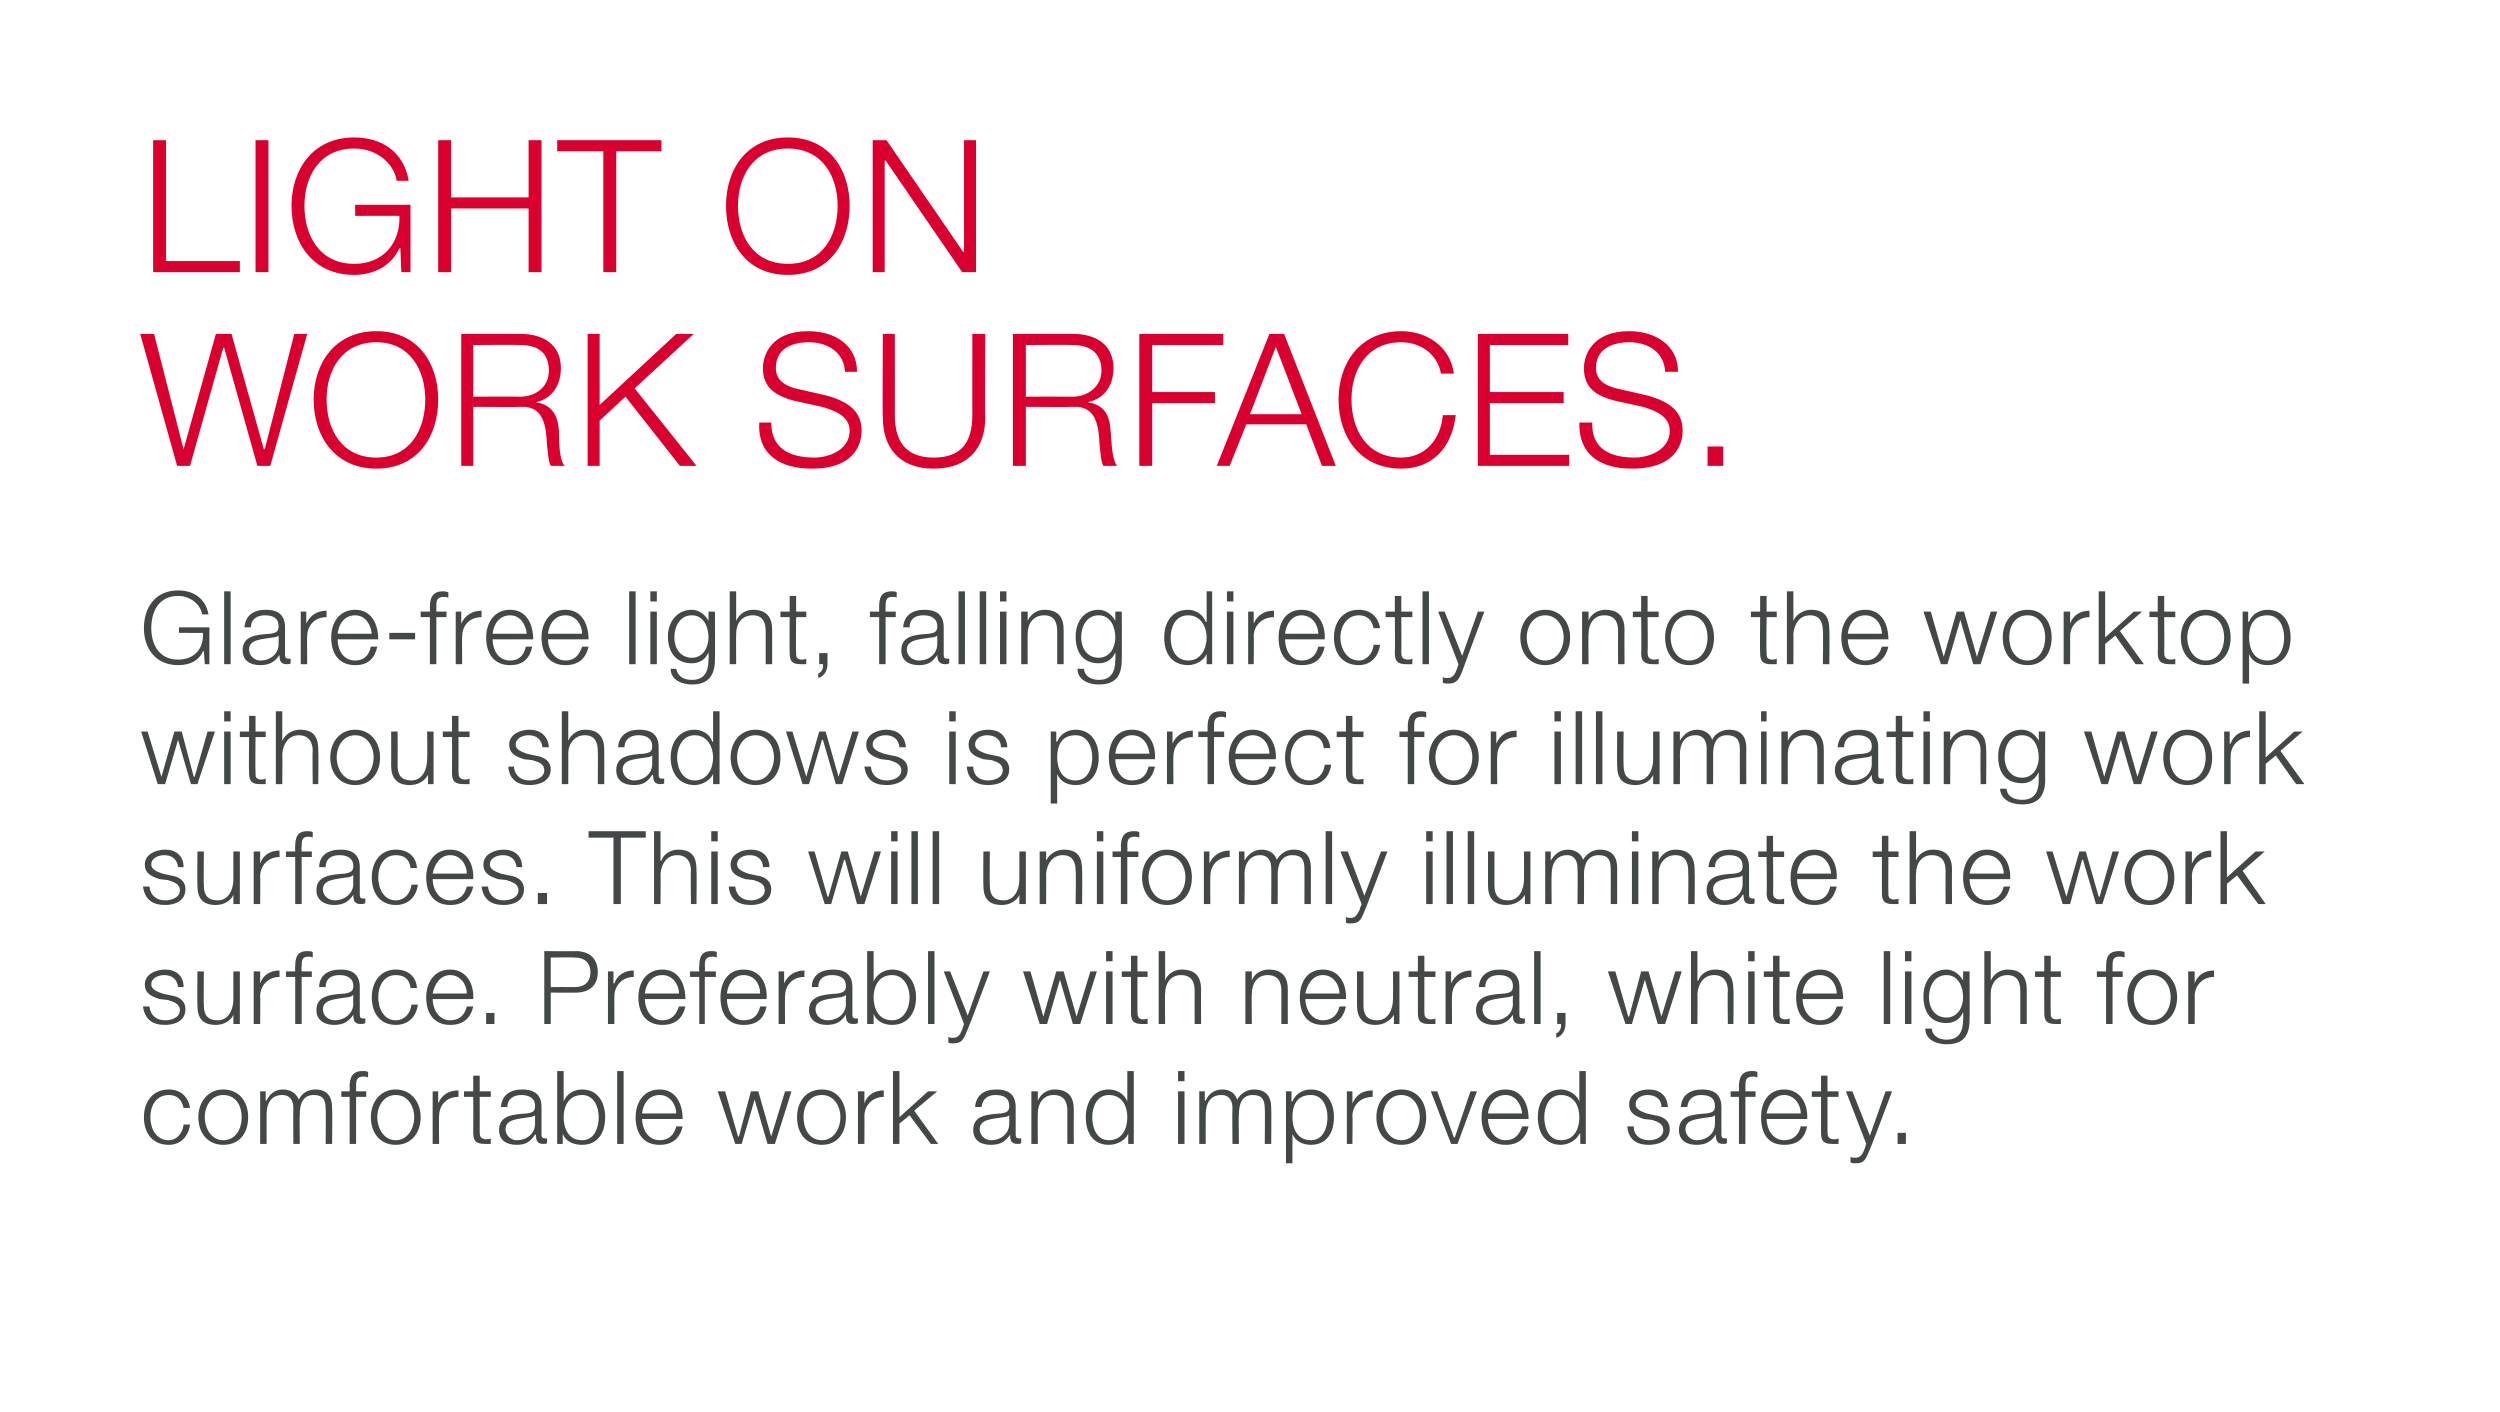
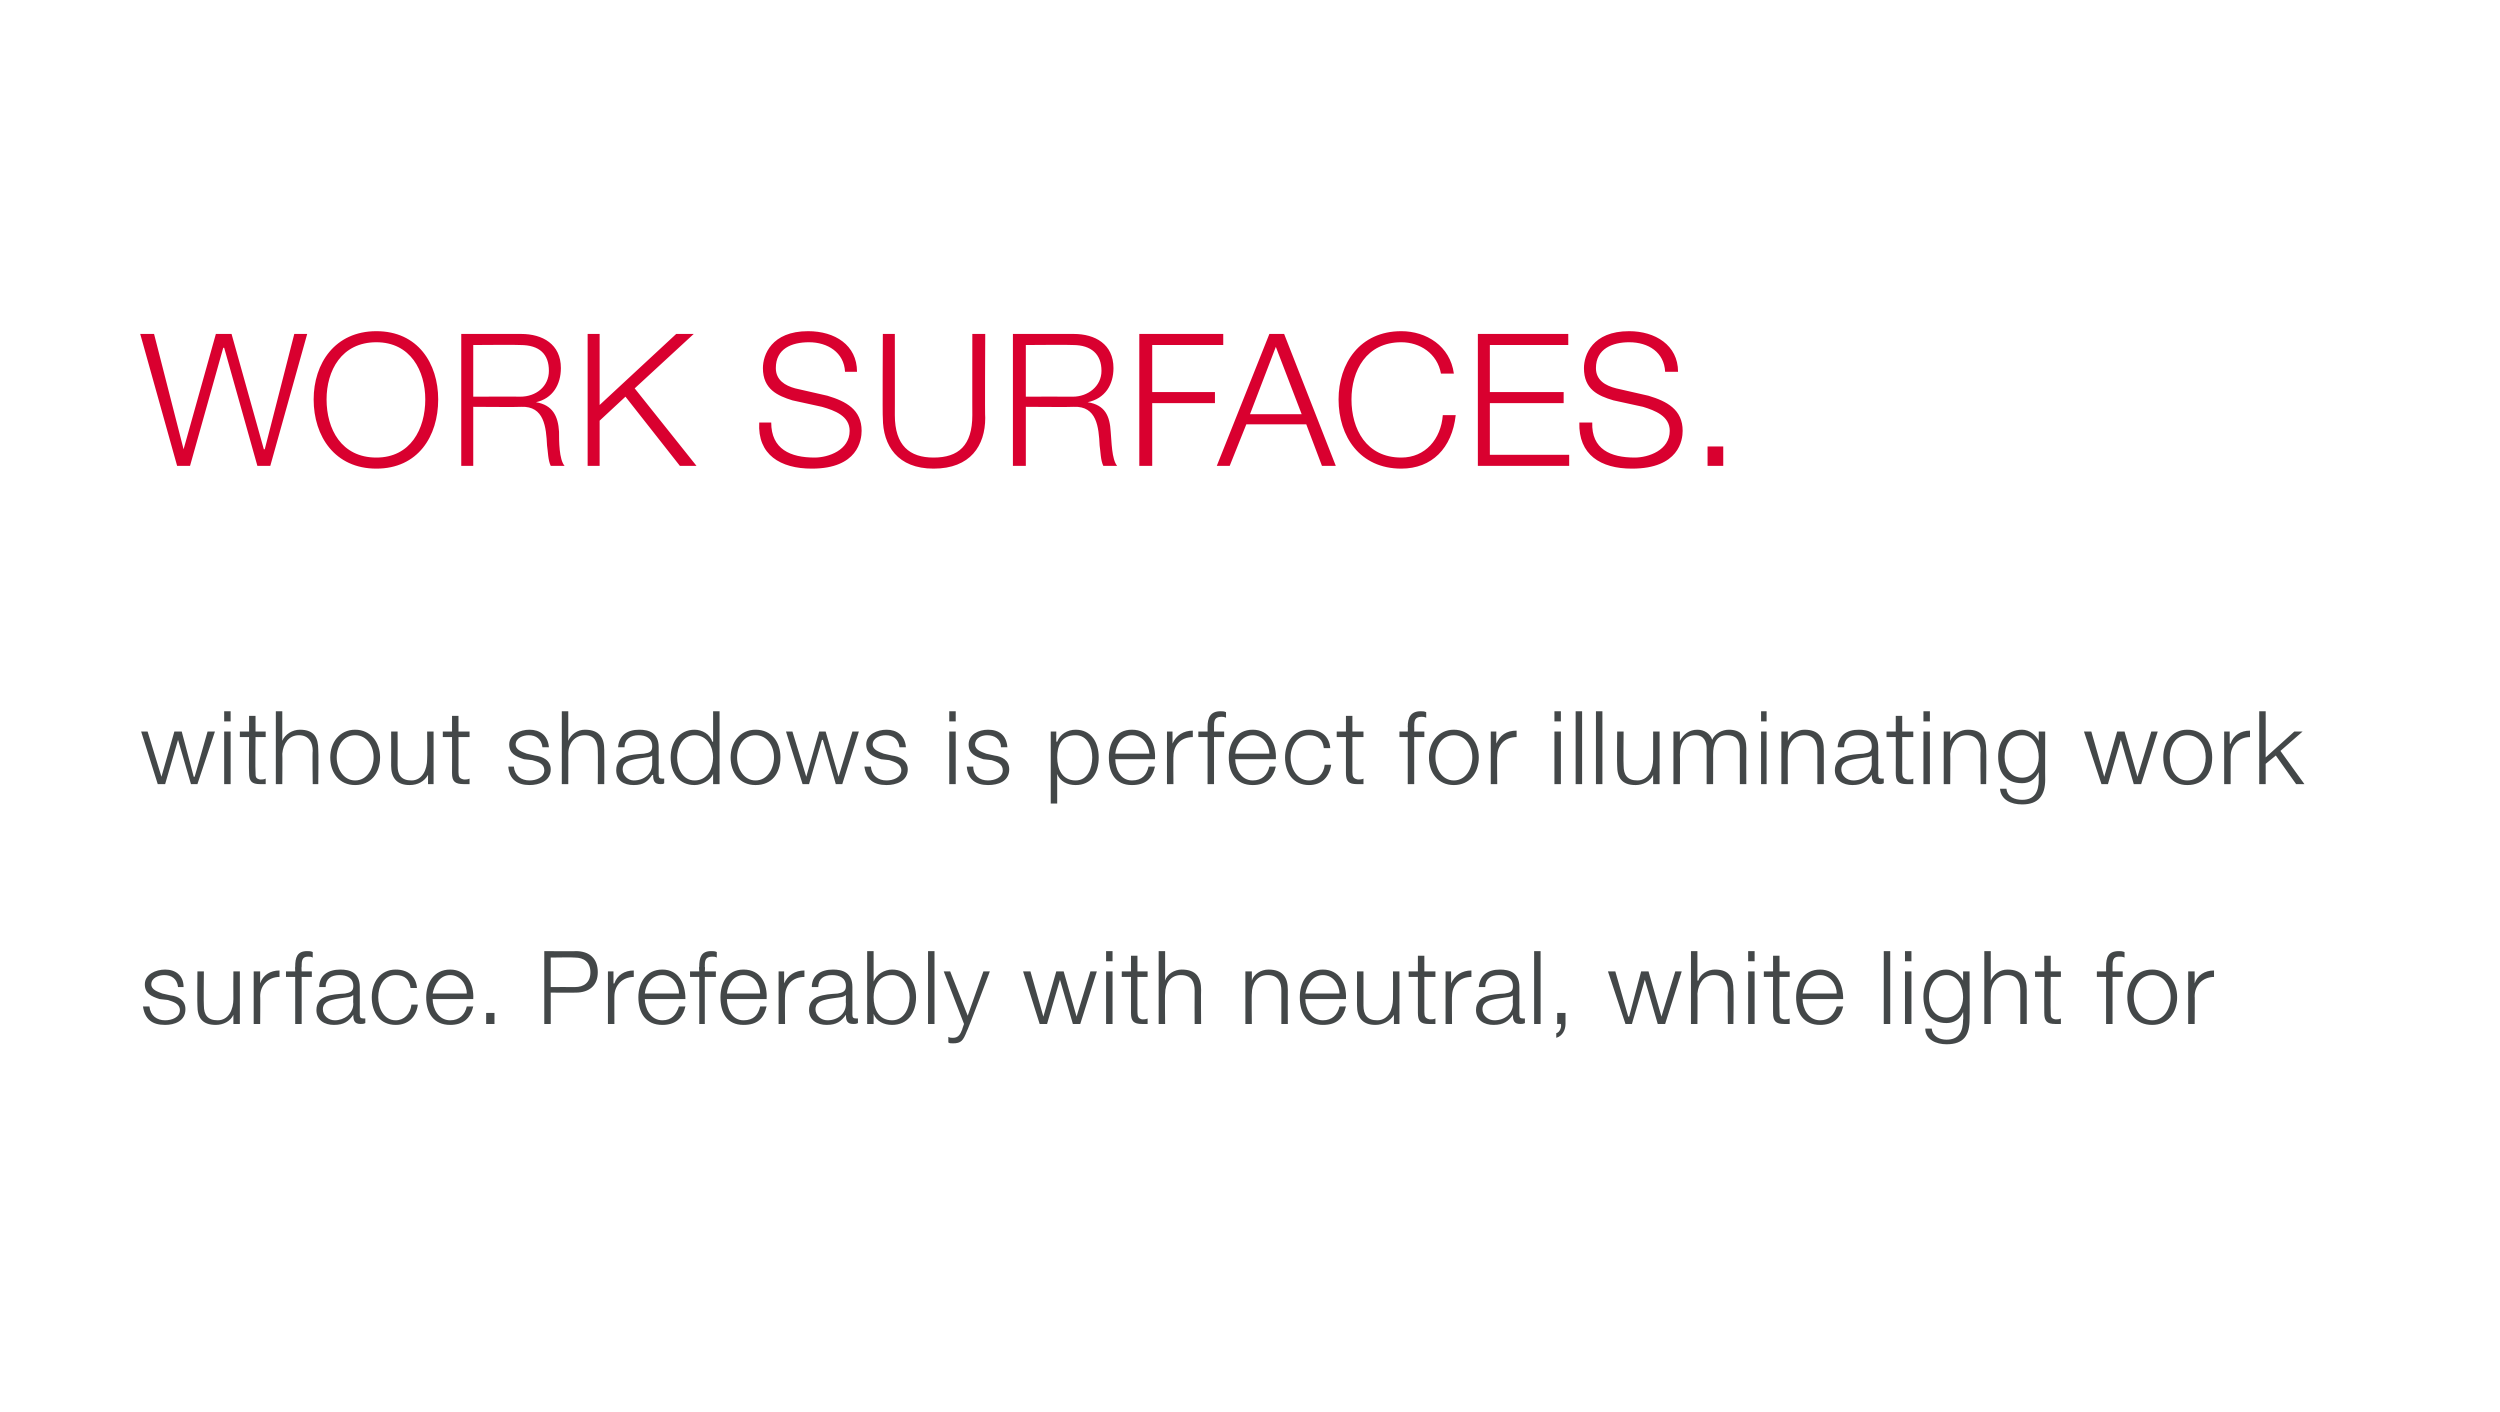
<svg xmlns="http://www.w3.org/2000/svg" version="1.1" width="271px" height="153.1px" viewBox="0 0 271 153.1">
  <desc>LIGHT ON WORK SURFACES Glare-free light, falling directly onto the worktop without shadows is perfect for illuminati</desc>
  <defs />
  <g id="Polygon30293">
-     <path d="M 19.9 120.1 C 19.7 119.2 19.2 118.7 18.3 118.7 C 16.9 118.7 16.3 119.9 16.3 121.1 C 16.3 122.3 16.9 123.6 18.3 123.6 C 19.1 123.6 19.8 122.9 19.9 121.9 C 19.9 121.9 20.6 121.9 20.6 121.9 C 20.4 123.3 19.5 124.1 18.3 124.1 C 16.5 124.1 15.6 122.8 15.6 121.1 C 15.6 119.5 16.5 118.1 18.3 118.1 C 19.5 118.1 20.4 118.8 20.6 120.1 C 20.6 120.1 19.9 120.1 19.9 120.1 Z M 22.2 121.1 C 22.2 122.3 22.9 123.6 24.2 123.6 C 25.6 123.6 26.2 122.3 26.2 121.1 C 26.2 119.9 25.6 118.7 24.2 118.7 C 22.9 118.7 22.2 119.9 22.2 121.1 Z M 26.9 121.1 C 26.9 122.8 26 124.1 24.2 124.1 C 22.5 124.1 21.5 122.8 21.5 121.1 C 21.5 119.5 22.5 118.1 24.2 118.1 C 26 118.1 26.9 119.5 26.9 121.1 Z M 28.2 118.3 L 28.8 118.3 L 28.8 119.3 C 28.8 119.3 28.86 119.26 28.9 119.3 C 29.2 118.6 29.8 118.1 30.7 118.1 C 31.5 118.1 32.1 118.5 32.4 119.2 C 32.7 118.5 33.4 118.1 34.2 118.1 C 35.4 118.1 36 118.8 36 120.1 C 36.04 120.13 36 124 36 124 L 35.3 124 C 35.3 124 35.34 120.16 35.3 120.2 C 35.3 119.2 35 118.7 34 118.7 C 32.8 118.7 32.5 119.7 32.5 120.8 C 32.46 120.77 32.5 124 32.5 124 L 31.8 124 C 31.8 124 31.77 120.13 31.8 120.1 C 31.8 119.4 31.5 118.7 30.6 118.7 C 29.4 118.7 28.9 119.6 28.9 120.8 C 28.89 120.81 28.9 124 28.9 124 L 28.2 124 L 28.2 118.3 Z M 39.7 118.9 L 38.6 118.9 L 38.6 124 L 37.9 124 L 37.9 118.9 L 37 118.9 L 37 118.3 L 37.9 118.3 C 37.9 118.3 37.92 117.79 37.9 117.8 C 37.9 116.8 38.2 116.1 39.3 116.1 C 39.5 116.1 39.7 116.1 39.9 116.2 C 39.9 116.2 39.9 116.8 39.9 116.8 C 39.7 116.7 39.5 116.7 39.4 116.7 C 38.6 116.7 38.6 117.2 38.6 117.8 C 38.61 117.81 38.6 118.3 38.6 118.3 L 39.7 118.3 L 39.7 118.9 Z M 40.9 121.1 C 40.9 122.3 41.6 123.6 42.9 123.6 C 44.2 123.6 44.9 122.3 44.9 121.1 C 44.9 119.9 44.2 118.7 42.9 118.7 C 41.6 118.7 40.9 119.9 40.9 121.1 Z M 45.6 121.1 C 45.6 122.8 44.6 124.1 42.9 124.1 C 41.2 124.1 40.2 122.8 40.2 121.1 C 40.2 119.5 41.2 118.1 42.9 118.1 C 44.6 118.1 45.6 119.5 45.6 121.1 Z M 46.9 118.3 L 47.5 118.3 L 47.5 119.6 C 47.5 119.6 47.52 119.63 47.5 119.6 C 47.9 118.7 48.6 118.2 49.7 118.2 C 49.7 118.2 49.7 118.9 49.7 118.9 C 48.4 118.9 47.6 119.8 47.6 121 C 47.56 120.95 47.6 124 47.6 124 L 46.9 124 L 46.9 118.3 Z M 52 118.3 L 53.2 118.3 L 53.2 118.9 L 52 118.9 C 52 118.9 52.01 122.71 52 122.7 C 52 123.2 52.1 123.4 52.6 123.5 C 52.8 123.5 53 123.5 53.2 123.4 C 53.2 123.4 53.2 124 53.2 124 C 53 124 52.8 124 52.6 124 C 51.6 124 51.3 123.7 51.3 122.8 C 51.32 122.77 51.3 118.9 51.3 118.9 L 50.3 118.9 L 50.3 118.3 L 51.3 118.3 L 51.3 116.6 L 52 116.6 L 52 118.3 Z M 54.3 120 C 54.4 118.7 55.3 118.1 56.6 118.1 C 57.6 118.1 58.7 118.4 58.7 120 C 58.7 120 58.7 123 58.7 123 C 58.7 123.3 58.8 123.4 59.1 123.4 C 59.2 123.4 59.3 123.4 59.3 123.4 C 59.3 123.4 59.3 123.9 59.3 123.9 C 59.2 124 59.1 124 58.9 124 C 58.2 124 58.1 123.6 58.1 123 C 58.1 123 58 123 58 123 C 57.5 123.7 57.1 124.1 56 124.1 C 54.9 124.1 54.1 123.6 54.1 122.5 C 54.1 120.9 55.6 120.8 57.1 120.7 C 57.7 120.6 58 120.5 58 119.9 C 58 119 57.3 118.7 56.5 118.7 C 55.7 118.7 55 119.1 55 120 C 55 120 54.3 120 54.3 120 Z M 58 120.9 C 58 120.9 57.99 120.88 58 120.9 C 57.9 121 57.6 121.1 57.4 121.1 C 56.2 121.3 54.8 121.3 54.8 122.4 C 54.8 123.1 55.4 123.6 56 123.6 C 57.1 123.6 58 122.9 58 121.8 C 58.01 121.78 58 120.9 58 120.9 Z M 60.4 116.1 L 61.1 116.1 L 61.1 119.4 C 61.1 119.4 61.08 119.38 61.1 119.4 C 61.4 118.6 62.2 118.1 63.1 118.1 C 64.8 118.1 65.6 119.5 65.6 121.1 C 65.6 122.8 64.8 124.1 63.1 124.1 C 62.1 124.1 61.3 123.7 61 122.9 C 61.03 122.9 61 122.9 61 122.9 L 61 124 L 60.4 124 L 60.4 116.1 Z M 63.1 118.7 C 61.6 118.7 61.1 120 61.1 121.1 C 61.1 122.3 61.6 123.6 63.1 123.6 C 64.4 123.6 64.9 122.3 64.9 121.1 C 64.9 120 64.4 118.7 63.1 118.7 Z M 66.9 116.1 L 67.6 116.1 L 67.6 124 L 66.9 124 L 66.9 116.1 Z M 73.3 120.7 C 73.3 119.7 72.6 118.7 71.5 118.7 C 70.3 118.7 69.7 119.7 69.6 120.7 C 69.6 120.7 73.3 120.7 73.3 120.7 Z M 69.6 121.3 C 69.6 122.3 70.2 123.6 71.5 123.6 C 72.5 123.6 73.1 123 73.3 122.1 C 73.3 122.1 74 122.1 74 122.1 C 73.7 123.4 72.9 124.1 71.5 124.1 C 69.7 124.1 68.9 122.8 68.9 121.1 C 68.9 119.6 69.7 118.1 71.5 118.1 C 73.3 118.1 74 119.7 74 121.3 C 74 121.3 69.6 121.3 69.6 121.3 Z M 77.8 118.3 L 78.6 118.3 L 80 123.2 L 80.1 123.2 L 81.4 118.3 L 82.2 118.3 L 83.6 123.2 L 83.6 123.2 L 85.1 118.3 L 85.8 118.3 L 84 124 L 83.2 124 L 81.8 119.2 L 81.8 119.2 L 80.4 124 L 79.7 124 L 77.8 118.3 Z M 87.1 121.1 C 87.1 122.3 87.7 123.6 89.1 123.6 C 90.4 123.6 91.1 122.3 91.1 121.1 C 91.1 119.9 90.4 118.7 89.1 118.7 C 87.7 118.7 87.1 119.9 87.1 121.1 Z M 91.7 121.1 C 91.7 122.8 90.8 124.1 89.1 124.1 C 87.3 124.1 86.4 122.8 86.4 121.1 C 86.4 119.5 87.3 118.1 89.1 118.1 C 90.8 118.1 91.7 119.5 91.7 121.1 Z M 93 118.3 L 93.7 118.3 L 93.7 119.6 C 93.7 119.6 93.69 119.63 93.7 119.6 C 94 118.7 94.8 118.2 95.8 118.2 C 95.8 118.2 95.8 118.9 95.8 118.9 C 94.6 118.9 93.7 119.8 93.7 121 C 93.72 120.95 93.7 124 93.7 124 L 93 124 L 93 118.3 Z M 96.8 116.1 L 97.5 116.1 L 97.5 121.1 L 100.6 118.3 L 101.6 118.3 L 99.1 120.4 L 101.7 124 L 100.9 124 L 98.6 120.9 L 97.5 121.8 L 97.5 124 L 96.8 124 L 96.8 116.1 Z M 105.7 120 C 105.8 118.7 106.7 118.1 108 118.1 C 109 118.1 110.1 118.4 110.1 120 C 110.1 120 110.1 123 110.1 123 C 110.1 123.3 110.2 123.4 110.5 123.4 C 110.6 123.4 110.7 123.4 110.7 123.4 C 110.7 123.4 110.7 123.9 110.7 123.9 C 110.6 124 110.5 124 110.3 124 C 109.6 124 109.5 123.6 109.5 123 C 109.5 123 109.5 123 109.5 123 C 109 123.7 108.5 124.1 107.4 124.1 C 106.3 124.1 105.5 123.6 105.5 122.5 C 105.5 120.9 107 120.8 108.5 120.7 C 109.1 120.6 109.4 120.5 109.4 119.9 C 109.4 119 108.8 118.7 107.9 118.7 C 107.1 118.7 106.5 119.1 106.4 120 C 106.4 120 105.7 120 105.7 120 Z M 109.4 120.9 C 109.4 120.9 109.4 120.88 109.4 120.9 C 109.3 121 109 121.1 108.8 121.1 C 107.6 121.3 106.2 121.3 106.2 122.4 C 106.2 123.1 106.8 123.6 107.4 123.6 C 108.5 123.6 109.4 122.9 109.4 121.8 C 109.42 121.78 109.4 120.9 109.4 120.9 Z M 111.8 118.3 L 112.5 118.3 L 112.5 119.3 C 112.5 119.3 112.49 119.28 112.5 119.3 C 112.8 118.6 113.5 118.1 114.3 118.1 C 115.9 118.1 116.4 119 116.4 120.3 C 116.38 120.33 116.4 124 116.4 124 L 115.7 124 C 115.7 124 115.69 120.44 115.7 120.4 C 115.7 119.5 115.4 118.7 114.2 118.7 C 113.1 118.7 112.5 119.6 112.5 120.7 C 112.47 120.67 112.5 124 112.5 124 L 111.8 124 L 111.8 118.3 Z M 122.9 124 L 122.3 124 L 122.3 122.9 C 122.3 122.9 122.26 122.9 122.3 122.9 C 122 123.6 121.1 124.1 120.2 124.1 C 118.5 124.1 117.7 122.8 117.7 121.1 C 117.7 119.5 118.5 118.1 120.2 118.1 C 121.1 118.1 121.9 118.6 122.2 119.4 C 122.2 119.38 122.2 119.4 122.2 119.4 L 122.2 116.1 L 122.9 116.1 L 122.9 124 Z M 120.2 123.6 C 121.7 123.6 122.2 122.3 122.2 121.1 C 122.2 120 121.7 118.7 120.2 118.7 C 118.9 118.7 118.4 120 118.4 121.1 C 118.4 122.3 118.9 123.6 120.2 123.6 Z M 127.7 116.1 L 128.4 116.1 L 128.4 117.2 L 127.7 117.2 L 127.7 116.1 Z M 127.7 118.3 L 128.4 118.3 L 128.4 124 L 127.7 124 L 127.7 118.3 Z M 130 118.3 L 130.6 118.3 L 130.6 119.3 C 130.6 119.3 130.66 119.26 130.7 119.3 C 131 118.6 131.6 118.1 132.5 118.1 C 133.3 118.1 133.9 118.5 134.1 119.2 C 134.5 118.5 135.2 118.1 135.9 118.1 C 137.2 118.1 137.8 118.8 137.8 120.1 C 137.83 120.13 137.8 124 137.8 124 L 137.1 124 C 137.1 124 137.14 120.16 137.1 120.2 C 137.1 119.2 136.8 118.7 135.8 118.7 C 134.6 118.7 134.3 119.7 134.3 120.8 C 134.25 120.77 134.3 124 134.3 124 L 133.6 124 C 133.6 124 133.56 120.13 133.6 120.1 C 133.6 119.4 133.3 118.7 132.4 118.7 C 131.2 118.7 130.7 119.6 130.7 120.8 C 130.68 120.81 130.7 124 130.7 124 L 130 124 L 130 118.3 Z M 139.4 118.3 L 140 118.3 L 140 119.4 C 140 119.4 140.06 119.38 140.1 119.4 C 140.4 118.6 141.2 118.1 142.1 118.1 C 143.8 118.1 144.6 119.5 144.6 121.1 C 144.6 122.8 143.8 124.1 142.1 124.1 C 141.2 124.1 140.4 123.7 140.1 122.9 C 140.11 122.9 140.1 122.9 140.1 122.9 L 140.1 126.1 L 139.4 126.1 L 139.4 118.3 Z M 142.1 118.7 C 140.5 118.7 140.1 119.9 140.1 121.1 C 140.1 122.3 140.6 123.6 142.1 123.6 C 143.4 123.6 143.9 122.3 143.9 121.1 C 143.9 120 143.4 118.7 142.1 118.7 Z M 146 118.3 L 146.6 118.3 L 146.6 119.6 C 146.6 119.6 146.61 119.63 146.6 119.6 C 147 118.7 147.7 118.2 148.8 118.2 C 148.8 118.2 148.8 118.9 148.8 118.9 C 147.5 118.9 146.6 119.8 146.6 121 C 146.64 120.95 146.6 124 146.6 124 L 146 124 L 146 118.3 Z M 149.9 121.1 C 149.9 122.3 150.6 123.6 151.9 123.6 C 153.2 123.6 153.9 122.3 153.9 121.1 C 153.9 119.9 153.2 118.7 151.9 118.7 C 150.6 118.7 149.9 119.9 149.9 121.1 Z M 154.6 121.1 C 154.6 122.8 153.7 124.1 151.9 124.1 C 150.2 124.1 149.2 122.8 149.2 121.1 C 149.2 119.5 150.2 118.1 151.9 118.1 C 153.7 118.1 154.6 119.5 154.6 121.1 Z M 155.1 118.3 L 155.8 118.3 L 157.6 123.3 L 157.7 123.3 L 159.4 118.3 L 160.1 118.3 L 158 124 L 157.3 124 L 155.1 118.3 Z M 165 120.7 C 164.9 119.7 164.3 118.7 163.2 118.7 C 162 118.7 161.4 119.7 161.3 120.7 C 161.3 120.7 165 120.7 165 120.7 Z M 161.3 121.3 C 161.3 122.3 161.9 123.6 163.2 123.6 C 164.2 123.6 164.7 123 165 122.1 C 165 122.1 165.7 122.1 165.7 122.1 C 165.4 123.4 164.6 124.1 163.2 124.1 C 161.4 124.1 160.6 122.8 160.6 121.1 C 160.6 119.6 161.4 118.1 163.2 118.1 C 165 118.1 165.7 119.7 165.7 121.3 C 165.7 121.3 161.3 121.3 161.3 121.3 Z M 171.9 124 L 171.3 124 L 171.3 122.9 C 171.3 122.9 171.24 122.9 171.2 122.9 C 170.9 123.6 170 124.1 169.2 124.1 C 167.5 124.1 166.7 122.8 166.7 121.1 C 166.7 119.5 167.5 118.1 169.2 118.1 C 170 118.1 170.9 118.6 171.2 119.4 C 171.18 119.38 171.2 119.4 171.2 119.4 L 171.2 116.1 L 171.9 116.1 L 171.9 124 Z M 169.2 123.6 C 170.7 123.6 171.2 122.3 171.2 121.1 C 171.2 120 170.7 118.7 169.2 118.7 C 167.9 118.7 167.4 120 167.4 121.1 C 167.4 122.3 167.9 123.6 169.2 123.6 Z M 180.1 120 C 180.1 119.1 179.4 118.7 178.6 118.7 C 178 118.7 177.3 119 177.3 119.7 C 177.3 120.3 178 120.5 178.5 120.7 C 178.5 120.7 179.4 120.9 179.4 120.9 C 180.2 121 181 121.4 181 122.4 C 181 123.7 179.8 124.1 178.7 124.1 C 177.4 124.1 176.5 123.5 176.4 122.1 C 176.4 122.1 177.1 122.1 177.1 122.1 C 177.1 123.1 177.8 123.6 178.8 123.6 C 179.4 123.6 180.3 123.3 180.3 122.5 C 180.3 121.8 179.7 121.6 179.1 121.4 C 179.1 121.4 178.2 121.3 178.2 121.3 C 177.3 121 176.6 120.7 176.6 119.7 C 176.6 118.6 177.7 118.1 178.7 118.1 C 179.9 118.1 180.7 118.7 180.8 120 C 180.8 120 180.1 120 180.1 120 Z M 182.2 120 C 182.3 118.7 183.2 118.1 184.5 118.1 C 185.5 118.1 186.6 118.4 186.6 120 C 186.6 120 186.6 123 186.6 123 C 186.6 123.3 186.7 123.4 187 123.4 C 187.1 123.4 187.2 123.4 187.2 123.4 C 187.2 123.4 187.2 123.9 187.2 123.9 C 187.1 124 187 124 186.8 124 C 186.1 124 186 123.6 186 123 C 186 123 186 123 186 123 C 185.5 123.7 185 124.1 183.9 124.1 C 182.8 124.1 182 123.6 182 122.5 C 182 120.9 183.5 120.8 185 120.7 C 185.6 120.6 185.9 120.5 185.9 119.9 C 185.9 119 185.3 118.7 184.4 118.7 C 183.6 118.7 183 119.1 182.9 120 C 182.9 120 182.2 120 182.2 120 Z M 185.9 120.9 C 185.9 120.9 185.9 120.88 185.9 120.9 C 185.8 121 185.5 121.1 185.3 121.1 C 184.1 121.3 182.7 121.3 182.7 122.4 C 182.7 123.1 183.3 123.6 183.9 123.6 C 185 123.6 185.9 122.9 185.9 121.8 C 185.92 121.78 185.9 120.9 185.9 120.9 Z M 190.3 118.9 L 189.2 118.9 L 189.2 124 L 188.5 124 L 188.5 118.9 L 187.6 118.9 L 187.6 118.3 L 188.5 118.3 C 188.5 118.3 188.53 117.79 188.5 117.8 C 188.5 116.8 188.8 116.1 189.9 116.1 C 190.1 116.1 190.3 116.1 190.5 116.2 C 190.5 116.2 190.5 116.8 190.5 116.8 C 190.3 116.7 190.1 116.7 190 116.7 C 189.2 116.7 189.2 117.2 189.2 117.8 C 189.22 117.81 189.2 118.3 189.2 118.3 L 190.3 118.3 L 190.3 118.9 Z M 195.2 120.7 C 195.2 119.7 194.5 118.7 193.4 118.7 C 192.3 118.7 191.7 119.7 191.5 120.7 C 191.5 120.7 195.2 120.7 195.2 120.7 Z M 191.5 121.3 C 191.5 122.3 192.1 123.6 193.4 123.6 C 194.4 123.6 195 123 195.2 122.1 C 195.2 122.1 195.9 122.1 195.9 122.1 C 195.6 123.4 194.9 124.1 193.4 124.1 C 191.6 124.1 190.9 122.8 190.9 121.1 C 190.9 119.6 191.6 118.1 193.4 118.1 C 195.2 118.1 196 119.7 195.9 121.3 C 195.9 121.3 191.5 121.3 191.5 121.3 Z M 198.1 118.3 L 199.3 118.3 L 199.3 118.9 L 198.1 118.9 C 198.1 118.9 198.11 122.71 198.1 122.7 C 198.1 123.2 198.2 123.4 198.7 123.5 C 198.9 123.5 199.1 123.5 199.3 123.4 C 199.3 123.4 199.3 124 199.3 124 C 199.1 124 198.9 124 198.6 124 C 197.7 124 197.4 123.7 197.4 122.8 C 197.41 122.77 197.4 118.9 197.4 118.9 L 196.4 118.9 L 196.4 118.3 L 197.4 118.3 L 197.4 116.6 L 198.1 116.6 L 198.1 118.3 Z M 200.1 118.3 L 200.8 118.3 L 202.7 123.1 L 204.4 118.3 L 205.1 118.3 C 205.1 118.3 202.65 124.85 202.6 124.8 C 202.2 125.8 202 126.1 201.2 126.1 C 200.9 126.1 200.7 126.1 200.6 126 C 200.6 126 200.6 125.4 200.6 125.4 C 200.8 125.5 200.9 125.5 201.1 125.5 C 201.7 125.5 201.9 125.1 202.1 124.6 C 202.09 124.61 202.3 124 202.3 124 L 200.1 118.3 Z M 205.7 124 L 205.7 122.8 L 206.6 122.8 L 206.6 124 L 205.7 124 Z " stroke="none" fill="#434748" />
-   </g>
+     </g>
  <g id="Polygon30292">
    <path d="M 19.3 107 C 19.2 106.1 18.6 105.7 17.8 105.7 C 17.2 105.7 16.4 106 16.4 106.7 C 16.4 107.3 17.1 107.5 17.6 107.7 C 17.6 107.7 18.5 107.9 18.5 107.9 C 19.3 108 20.1 108.4 20.1 109.4 C 20.1 110.7 18.9 111.1 17.9 111.1 C 16.5 111.1 15.7 110.5 15.5 109.1 C 15.5 109.1 16.2 109.1 16.2 109.1 C 16.3 110.1 17 110.6 17.9 110.6 C 18.6 110.6 19.5 110.3 19.5 109.5 C 19.5 108.8 18.8 108.6 18.2 108.4 C 18.2 108.4 17.3 108.3 17.3 108.3 C 16.4 108 15.7 107.7 15.7 106.7 C 15.7 105.6 16.9 105.1 17.9 105.1 C 19 105.1 19.9 105.7 19.9 107 C 19.9 107 19.3 107 19.3 107 Z M 26 111 L 25.3 111 L 25.3 110 C 25.3 110 25.32 109.96 25.3 110 C 25 110.7 24.2 111.1 23.4 111.1 C 21.9 111.1 21.4 110.3 21.4 109 C 21.37 108.99 21.4 105.3 21.4 105.3 L 22.1 105.3 C 22.1 105.3 22.06 109 22.1 109 C 22.1 110 22.5 110.6 23.6 110.6 C 24.8 110.6 25.3 109.4 25.3 108.3 C 25.28 108.29 25.3 105.3 25.3 105.3 L 26 105.3 L 26 111 Z M 27.5 105.3 L 28.2 105.3 L 28.2 106.6 C 28.2 106.6 28.19 106.63 28.2 106.6 C 28.5 105.7 29.3 105.2 30.3 105.2 C 30.3 105.2 30.3 105.9 30.3 105.9 C 29.1 105.9 28.2 106.8 28.2 108 C 28.23 107.95 28.2 111 28.2 111 L 27.5 111 L 27.5 105.3 Z M 33.8 105.9 L 32.7 105.9 L 32.7 111 L 32 111 L 32 105.9 L 31 105.9 L 31 105.3 L 32 105.3 C 32 105.3 31.97 104.79 32 104.8 C 32 103.8 32.2 103.1 33.3 103.1 C 33.5 103.1 33.7 103.1 33.9 103.2 C 33.9 103.2 33.9 103.8 33.9 103.8 C 33.7 103.7 33.6 103.7 33.4 103.7 C 32.7 103.7 32.7 104.2 32.7 104.8 C 32.66 104.81 32.7 105.3 32.7 105.3 L 33.8 105.3 L 33.8 105.9 Z M 34.6 107 C 34.6 105.7 35.6 105.1 36.9 105.1 C 37.9 105.1 39 105.4 39 107 C 39 107 39 110 39 110 C 39 110.3 39.1 110.4 39.4 110.4 C 39.4 110.4 39.5 110.4 39.6 110.4 C 39.6 110.4 39.6 110.9 39.6 110.9 C 39.4 111 39.3 111 39.1 111 C 38.4 111 38.3 110.6 38.3 110 C 38.3 110 38.3 110 38.3 110 C 37.8 110.7 37.3 111.1 36.2 111.1 C 35.2 111.1 34.3 110.6 34.3 109.5 C 34.3 107.9 35.9 107.8 37.4 107.7 C 37.9 107.6 38.3 107.5 38.3 106.9 C 38.3 106 37.6 105.7 36.8 105.7 C 35.9 105.7 35.3 106.1 35.3 107 C 35.3 107 34.6 107 34.6 107 Z M 38.3 107.9 C 38.3 107.9 38.24 107.88 38.2 107.9 C 38.2 108 37.8 108.1 37.7 108.1 C 36.5 108.3 35 108.3 35 109.4 C 35 110.1 35.6 110.6 36.3 110.6 C 37.3 110.6 38.3 109.9 38.3 108.8 C 38.26 108.78 38.3 107.9 38.3 107.9 Z M 44.5 107.1 C 44.4 106.2 43.9 105.7 42.9 105.7 C 41.6 105.7 41 106.9 41 108.1 C 41 109.3 41.6 110.6 42.9 110.6 C 43.8 110.6 44.5 109.9 44.6 108.9 C 44.6 108.9 45.3 108.9 45.3 108.9 C 45.1 110.3 44.2 111.1 42.9 111.1 C 41.2 111.1 40.3 109.8 40.3 108.1 C 40.3 106.5 41.2 105.1 42.9 105.1 C 44.2 105.1 45.1 105.8 45.2 107.1 C 45.2 107.1 44.5 107.1 44.5 107.1 Z M 50.6 107.7 C 50.6 106.7 49.9 105.7 48.8 105.7 C 47.7 105.7 47.1 106.7 46.9 107.7 C 46.9 107.7 50.6 107.7 50.6 107.7 Z M 46.9 108.3 C 46.9 109.3 47.5 110.6 48.8 110.6 C 49.8 110.6 50.4 110 50.6 109.1 C 50.6 109.1 51.3 109.1 51.3 109.1 C 51 110.4 50.2 111.1 48.8 111.1 C 47 111.1 46.2 109.8 46.2 108.1 C 46.2 106.6 47 105.1 48.8 105.1 C 50.6 105.1 51.4 106.7 51.3 108.3 C 51.3 108.3 46.9 108.3 46.9 108.3 Z M 52.7 111 L 52.7 109.8 L 53.6 109.8 L 53.6 111 L 52.7 111 Z M 59.7 107 C 59.7 107 62.28 106.98 62.3 107 C 63.3 107 64 106.5 64 105.4 C 64 104.3 63.3 103.8 62.3 103.8 C 62.28 103.76 59.7 103.8 59.7 103.8 L 59.7 107 Z M 59 103.1 C 59 103.1 62.44 103.13 62.4 103.1 C 63.9 103.1 64.8 103.9 64.8 105.4 C 64.8 106.8 63.9 107.6 62.4 107.6 C 62.44 107.61 59.7 107.6 59.7 107.6 L 59.7 111 L 59 111 L 59 103.1 Z M 65.9 105.3 L 66.5 105.3 L 66.5 106.6 C 66.5 106.6 66.56 106.63 66.6 106.6 C 66.9 105.7 67.7 105.2 68.7 105.2 C 68.7 105.2 68.7 105.9 68.7 105.9 C 67.5 105.9 66.6 106.8 66.6 108 C 66.59 107.95 66.6 111 66.6 111 L 65.9 111 L 65.9 105.3 Z M 73.6 107.7 C 73.6 106.7 72.9 105.7 71.8 105.7 C 70.6 105.7 70 106.7 69.9 107.7 C 69.9 107.7 73.6 107.7 73.6 107.7 Z M 69.9 108.3 C 69.9 109.3 70.5 110.6 71.8 110.6 C 72.8 110.6 73.3 110 73.6 109.1 C 73.6 109.1 74.3 109.1 74.3 109.1 C 74 110.4 73.2 111.1 71.8 111.1 C 70 111.1 69.2 109.8 69.2 108.1 C 69.2 106.6 70 105.1 71.8 105.1 C 73.6 105.1 74.3 106.7 74.3 108.3 C 74.3 108.3 69.9 108.3 69.9 108.3 Z M 77.6 105.9 L 76.4 105.9 L 76.4 111 L 75.8 111 L 75.8 105.9 L 74.8 105.9 L 74.8 105.3 L 75.8 105.3 C 75.8 105.3 75.75 104.79 75.8 104.8 C 75.8 103.8 76 103.1 77.1 103.1 C 77.3 103.1 77.5 103.1 77.7 103.2 C 77.7 103.2 77.7 103.8 77.7 103.8 C 77.5 103.7 77.4 103.7 77.2 103.7 C 76.4 103.7 76.4 104.2 76.4 104.8 C 76.45 104.81 76.4 105.3 76.4 105.3 L 77.6 105.3 L 77.6 105.9 Z M 82.4 107.7 C 82.4 106.7 81.8 105.7 80.6 105.7 C 79.5 105.7 78.9 106.7 78.8 107.7 C 78.8 107.7 82.4 107.7 82.4 107.7 Z M 78.8 108.3 C 78.8 109.3 79.3 110.6 80.6 110.6 C 81.7 110.6 82.2 110 82.4 109.1 C 82.4 109.1 83.1 109.1 83.1 109.1 C 82.8 110.4 82.1 111.1 80.6 111.1 C 78.8 111.1 78.1 109.8 78.1 108.1 C 78.1 106.6 78.8 105.1 80.6 105.1 C 82.5 105.1 83.2 106.7 83.1 108.3 C 83.1 108.3 78.8 108.3 78.8 108.3 Z M 84.4 105.3 L 85 105.3 L 85 106.6 C 85 106.6 85.03 106.63 85 106.6 C 85.4 105.7 86.2 105.2 87.2 105.2 C 87.2 105.2 87.2 105.9 87.2 105.9 C 85.9 105.9 85.1 106.8 85.1 108 C 85.07 107.95 85.1 111 85.1 111 L 84.4 111 L 84.4 105.3 Z M 88 107 C 88 105.7 89 105.1 90.3 105.1 C 91.3 105.1 92.4 105.4 92.4 107 C 92.4 107 92.4 110 92.4 110 C 92.4 110.3 92.5 110.4 92.8 110.4 C 92.8 110.4 92.9 110.4 93 110.4 C 93 110.4 93 110.9 93 110.9 C 92.8 111 92.7 111 92.5 111 C 91.8 111 91.7 110.6 91.7 110 C 91.7 110 91.7 110 91.7 110 C 91.2 110.7 90.7 111.1 89.6 111.1 C 88.6 111.1 87.7 110.6 87.7 109.5 C 87.7 107.9 89.3 107.8 90.8 107.7 C 91.3 107.6 91.7 107.5 91.7 106.9 C 91.7 106 91 105.7 90.2 105.7 C 89.3 105.7 88.7 106.1 88.7 107 C 88.7 107 88 107 88 107 Z M 91.7 107.9 C 91.7 107.9 91.65 107.88 91.6 107.9 C 91.6 108 91.2 108.1 91.1 108.1 C 89.9 108.3 88.4 108.3 88.4 109.4 C 88.4 110.1 89 110.6 89.7 110.6 C 90.8 110.6 91.7 109.9 91.7 108.8 C 91.67 108.78 91.7 107.9 91.7 107.9 Z M 94 103.1 L 94.7 103.1 L 94.7 106.4 C 94.7 106.4 94.74 106.38 94.7 106.4 C 95 105.6 95.9 105.1 96.7 105.1 C 98.4 105.1 99.3 106.5 99.3 108.1 C 99.3 109.8 98.4 111.1 96.7 111.1 C 95.8 111.1 95 110.7 94.7 109.9 C 94.69 109.9 94.7 109.9 94.7 109.9 L 94.7 111 L 94 111 L 94 103.1 Z M 96.7 105.7 C 95.2 105.7 94.7 107 94.7 108.1 C 94.7 109.3 95.2 110.6 96.7 110.6 C 98 110.6 98.6 109.3 98.6 108.1 C 98.6 107 98 105.7 96.7 105.7 Z M 100.6 103.1 L 101.3 103.1 L 101.3 111 L 100.6 111 L 100.6 103.1 Z M 102.3 105.3 L 103 105.3 L 104.9 110.1 L 106.6 105.3 L 107.3 105.3 C 107.3 105.3 104.84 111.85 104.8 111.8 C 104.4 112.8 104.2 113.1 103.3 113.1 C 103.1 113.1 102.9 113.1 102.8 113 C 102.8 113 102.8 112.4 102.8 112.4 C 103 112.5 103.1 112.5 103.3 112.5 C 103.9 112.5 104.1 112.1 104.3 111.6 C 104.28 111.61 104.5 111 104.5 111 L 102.3 105.3 Z M 110.9 105.3 L 111.7 105.3 L 113.1 110.2 L 113.1 110.2 L 114.5 105.3 L 115.3 105.3 L 116.7 110.2 L 116.7 110.2 L 118.2 105.3 L 118.9 105.3 L 117.1 111 L 116.3 111 L 114.9 106.2 L 114.9 106.2 L 113.5 111 L 112.7 111 L 110.9 105.3 Z M 119.9 103.1 L 120.6 103.1 L 120.6 104.2 L 119.9 104.2 L 119.9 103.1 Z M 119.9 105.3 L 120.6 105.3 L 120.6 111 L 119.9 111 L 119.9 105.3 Z M 123.3 105.3 L 124.4 105.3 L 124.4 105.9 L 123.3 105.9 C 123.3 105.9 123.29 109.71 123.3 109.7 C 123.3 110.2 123.4 110.4 123.8 110.5 C 124 110.5 124.2 110.5 124.4 110.4 C 124.4 110.4 124.4 111 124.4 111 C 124.2 111 124 111 123.8 111 C 122.9 111 122.6 110.7 122.6 109.8 C 122.59 109.77 122.6 105.9 122.6 105.9 L 121.6 105.9 L 121.6 105.3 L 122.6 105.3 L 122.6 103.6 L 123.3 103.6 L 123.3 105.3 Z M 125.6 103.1 L 126.3 103.1 L 126.3 106.3 C 126.3 106.3 126.28 106.28 126.3 106.3 C 126.5 105.6 127.3 105.1 128.1 105.1 C 129.7 105.1 130.2 106 130.2 107.3 C 130.17 107.33 130.2 111 130.2 111 L 129.5 111 C 129.5 111 129.48 107.44 129.5 107.4 C 129.5 106.5 129.2 105.7 128 105.7 C 126.9 105.7 126.3 106.6 126.3 107.7 C 126.26 107.67 126.3 111 126.3 111 L 125.6 111 L 125.6 103.1 Z M 135 105.3 L 135.7 105.3 L 135.7 106.3 C 135.7 106.3 135.68 106.28 135.7 106.3 C 135.9 105.6 136.7 105.1 137.5 105.1 C 139.1 105.1 139.6 106 139.6 107.3 C 139.58 107.33 139.6 111 139.6 111 L 138.9 111 C 138.9 111 138.89 107.44 138.9 107.4 C 138.9 106.5 138.6 105.7 137.4 105.7 C 136.3 105.7 135.7 106.6 135.7 107.7 C 135.66 107.67 135.7 111 135.7 111 L 135 111 L 135 105.3 Z M 145.2 107.7 C 145.2 106.7 144.5 105.7 143.4 105.7 C 142.3 105.7 141.7 106.7 141.5 107.7 C 141.5 107.7 145.2 107.7 145.2 107.7 Z M 141.5 108.3 C 141.5 109.3 142.1 110.6 143.4 110.6 C 144.4 110.6 145 110 145.2 109.1 C 145.2 109.1 145.9 109.1 145.9 109.1 C 145.6 110.4 144.9 111.1 143.4 111.1 C 141.6 111.1 140.9 109.8 140.9 108.1 C 140.9 106.6 141.6 105.1 143.4 105.1 C 145.2 105.1 146 106.7 145.9 108.3 C 145.9 108.3 141.5 108.3 141.5 108.3 Z M 151.7 111 L 151.1 111 L 151.1 110 C 151.1 110 151.06 109.96 151.1 110 C 150.7 110.7 149.9 111.1 149.1 111.1 C 147.7 111.1 147.1 110.3 147.1 109 C 147.11 108.99 147.1 105.3 147.1 105.3 L 147.8 105.3 C 147.8 105.3 147.8 109 147.8 109 C 147.8 110 148.2 110.6 149.3 110.6 C 150.5 110.6 151 109.4 151 108.3 C 151.02 108.29 151 105.3 151 105.3 L 151.7 105.3 L 151.7 111 Z M 154.4 105.3 L 155.6 105.3 L 155.6 105.9 L 154.4 105.9 C 154.4 105.9 154.4 109.71 154.4 109.7 C 154.4 110.2 154.5 110.4 155 110.5 C 155.2 110.5 155.4 110.5 155.6 110.4 C 155.6 110.4 155.6 111 155.6 111 C 155.3 111 155.1 111 154.9 111 C 154 111 153.7 110.7 153.7 109.8 C 153.71 109.77 153.7 105.9 153.7 105.9 L 152.7 105.9 L 152.7 105.3 L 153.7 105.3 L 153.7 103.6 L 154.4 103.6 L 154.4 105.3 Z M 156.7 105.3 L 157.3 105.3 L 157.3 106.6 C 157.3 106.6 157.34 106.63 157.3 106.6 C 157.7 105.7 158.5 105.2 159.5 105.2 C 159.5 105.2 159.5 105.9 159.5 105.9 C 158.2 105.9 157.4 106.8 157.4 108 C 157.37 107.95 157.4 111 157.4 111 L 156.7 111 L 156.7 105.3 Z M 160.3 107 C 160.4 105.7 161.3 105.1 162.6 105.1 C 163.6 105.1 164.7 105.4 164.7 107 C 164.7 107 164.7 110 164.7 110 C 164.7 110.3 164.8 110.4 165.1 110.4 C 165.2 110.4 165.2 110.4 165.3 110.4 C 165.3 110.4 165.3 110.9 165.3 110.9 C 165.1 111 165 111 164.8 111 C 164.1 111 164 110.6 164 110 C 164 110 164 110 164 110 C 163.5 110.7 163 111.1 161.9 111.1 C 160.9 111.1 160 110.6 160 109.5 C 160 107.9 161.6 107.8 163.1 107.7 C 163.7 107.6 164 107.5 164 106.9 C 164 106 163.3 105.7 162.5 105.7 C 161.6 105.7 161 106.1 161 107 C 161 107 160.3 107 160.3 107 Z M 164 107.9 C 164 107.9 163.95 107.88 164 107.9 C 163.9 108 163.6 108.1 163.4 108.1 C 162.2 108.3 160.7 108.3 160.7 109.4 C 160.7 110.1 161.3 110.6 162 110.6 C 163.1 110.6 164 109.9 164 108.8 C 163.97 108.78 164 107.9 164 107.9 Z M 166.3 103.1 L 167 103.1 L 167 111 L 166.3 111 L 166.3 103.1 Z M 169.7 109.8 C 169.7 109.8 169.69 110.99 169.7 111 C 169.7 111.6 169.4 112.3 168.7 112.5 C 168.7 112.5 168.7 112 168.7 112 C 169.1 111.9 169.3 111.3 169.2 111 C 169.23 110.98 168.8 111 168.8 111 L 168.8 109.8 L 169.7 109.8 Z M 174.3 105.3 L 175.1 105.3 L 176.5 110.2 L 176.6 110.2 L 177.9 105.3 L 178.7 105.3 L 180.1 110.2 L 180.1 110.2 L 181.6 105.3 L 182.3 105.3 L 180.5 111 L 179.7 111 L 178.3 106.2 L 178.3 106.2 L 176.9 111 L 176.2 111 L 174.3 105.3 Z M 183.3 103.1 L 184 103.1 L 184 106.3 C 184 106.3 184.05 106.28 184.1 106.3 C 184.3 105.6 185.1 105.1 185.9 105.1 C 187.5 105.1 187.9 106 187.9 107.3 C 187.95 107.33 187.9 111 187.9 111 L 187.3 111 C 187.3 111 187.25 107.44 187.3 107.4 C 187.3 106.5 186.9 105.7 185.8 105.7 C 184.7 105.7 184.1 106.6 184 107.7 C 184.03 107.67 184 111 184 111 L 183.3 111 L 183.3 103.1 Z M 189.5 103.1 L 190.2 103.1 L 190.2 104.2 L 189.5 104.2 L 189.5 103.1 Z M 189.5 105.3 L 190.2 105.3 L 190.2 111 L 189.5 111 L 189.5 105.3 Z M 192.9 105.3 L 194 105.3 L 194 105.9 L 192.9 105.9 C 192.9 105.9 192.87 109.71 192.9 109.7 C 192.9 110.2 192.9 110.4 193.4 110.5 C 193.6 110.5 193.8 110.5 194 110.4 C 194 110.4 194 111 194 111 C 193.8 111 193.6 111 193.4 111 C 192.5 111 192.2 110.7 192.2 109.8 C 192.18 109.77 192.2 105.9 192.2 105.9 L 191.2 105.9 L 191.2 105.3 L 192.2 105.3 L 192.2 103.6 L 192.9 103.6 L 192.9 105.3 Z M 199.1 107.7 C 199.1 106.7 198.4 105.7 197.3 105.7 C 196.1 105.7 195.5 106.7 195.4 107.7 C 195.4 107.7 199.1 107.7 199.1 107.7 Z M 195.4 108.3 C 195.4 109.3 196 110.6 197.3 110.6 C 198.3 110.6 198.8 110 199.1 109.1 C 199.1 109.1 199.8 109.1 199.8 109.1 C 199.5 110.4 198.7 111.1 197.3 111.1 C 195.5 111.1 194.7 109.8 194.7 108.1 C 194.7 106.6 195.5 105.1 197.3 105.1 C 199.1 105.1 199.8 106.7 199.8 108.3 C 199.8 108.3 195.4 108.3 195.4 108.3 Z M 204.2 103.1 L 204.9 103.1 L 204.9 111 L 204.2 111 L 204.2 103.1 Z M 206.5 103.1 L 207.2 103.1 L 207.2 104.2 L 206.5 104.2 L 206.5 103.1 Z M 206.5 105.3 L 207.2 105.3 L 207.2 111 L 206.5 111 L 206.5 105.3 Z M 213.5 110.5 C 213.5 112.2 212.9 113.2 211 113.2 C 209.9 113.2 208.7 112.7 208.7 111.5 C 208.7 111.5 209.4 111.5 209.4 111.5 C 209.5 112.4 210.3 112.7 211 112.7 C 212.3 112.7 212.8 111.9 212.8 110.5 C 212.84 110.52 212.8 109.7 212.8 109.7 C 212.8 109.7 212.82 109.75 212.8 109.7 C 212.5 110.5 211.8 110.9 211 110.9 C 209.2 110.9 208.5 109.6 208.5 108 C 208.5 106.4 209.4 105.1 211 105.1 C 211.8 105.1 212.5 105.7 212.8 106.3 C 212.82 106.28 212.8 106.3 212.8 106.3 L 212.8 105.3 L 213.5 105.3 C 213.5 105.3 213.53 110.52 213.5 110.5 Z M 212.8 108.1 C 212.8 107 212.3 105.7 211 105.7 C 209.7 105.7 209.1 106.9 209.1 108.1 C 209.1 109.2 209.7 110.3 211 110.3 C 212.2 110.3 212.8 109.2 212.8 108.1 Z M 215.1 103.1 L 215.8 103.1 L 215.8 106.3 C 215.8 106.3 215.8 106.28 215.8 106.3 C 216.1 105.6 216.8 105.1 217.6 105.1 C 219.2 105.1 219.7 106 219.7 107.3 C 219.7 107.33 219.7 111 219.7 111 L 219 111 C 219 111 219.01 107.44 219 107.4 C 219 106.5 218.7 105.7 217.6 105.7 C 216.5 105.7 215.8 106.6 215.8 107.7 C 215.78 107.67 215.8 111 215.8 111 L 215.1 111 L 215.1 103.1 Z M 222.3 105.3 L 223.4 105.3 L 223.4 105.9 L 222.3 105.9 C 222.3 105.9 222.27 109.71 222.3 109.7 C 222.3 110.2 222.3 110.4 222.8 110.5 C 223 110.5 223.2 110.5 223.4 110.4 C 223.4 110.4 223.4 111 223.4 111 C 223.2 111 223 111 222.8 111 C 221.9 111 221.6 110.7 221.6 109.8 C 221.58 109.77 221.6 105.9 221.6 105.9 L 220.6 105.9 L 220.6 105.3 L 221.6 105.3 L 221.6 103.6 L 222.3 103.6 L 222.3 105.3 Z M 230.1 105.9 L 229 105.9 L 229 111 L 228.3 111 L 228.3 105.9 L 227.3 105.9 L 227.3 105.3 L 228.3 105.3 C 228.3 105.3 228.3 104.79 228.3 104.8 C 228.3 103.8 228.5 103.1 229.7 103.1 C 229.9 103.1 230 103.1 230.3 103.2 C 230.3 103.2 230.3 103.8 230.3 103.8 C 230.1 103.7 229.9 103.7 229.7 103.7 C 229 103.7 229 104.2 229 104.8 C 228.99 104.81 229 105.3 229 105.3 L 230.1 105.3 L 230.1 105.9 Z M 231.3 108.1 C 231.3 109.3 232 110.6 233.3 110.6 C 234.6 110.6 235.3 109.3 235.3 108.1 C 235.3 106.9 234.6 105.7 233.3 105.7 C 232 105.7 231.3 106.9 231.3 108.1 Z M 236 108.1 C 236 109.8 235 111.1 233.3 111.1 C 231.5 111.1 230.6 109.8 230.6 108.1 C 230.6 106.5 231.5 105.1 233.3 105.1 C 235 105.1 236 106.5 236 108.1 Z M 237.2 105.3 L 237.9 105.3 L 237.9 106.6 C 237.9 106.6 237.9 106.63 237.9 106.6 C 238.2 105.7 239 105.2 240 105.2 C 240 105.2 240 105.9 240 105.9 C 238.8 105.9 237.9 106.8 237.9 108 C 237.93 107.95 237.9 111 237.9 111 L 237.2 111 L 237.2 105.3 Z " stroke="none" fill="#434748" />
  </g>
  <g id="Polygon30291">
-     <path d="M 19.3 94 C 19.2 93.1 18.6 92.7 17.8 92.7 C 17.2 92.7 16.4 93 16.4 93.7 C 16.4 94.3 17.1 94.5 17.6 94.7 C 17.6 94.7 18.5 94.9 18.5 94.9 C 19.3 95 20.1 95.4 20.1 96.4 C 20.1 97.7 18.9 98.1 17.9 98.1 C 16.5 98.1 15.7 97.5 15.5 96.1 C 15.5 96.1 16.2 96.1 16.2 96.1 C 16.3 97.1 17 97.6 17.9 97.6 C 18.6 97.6 19.5 97.3 19.5 96.5 C 19.5 95.8 18.8 95.6 18.2 95.4 C 18.2 95.4 17.3 95.3 17.3 95.3 C 16.4 95 15.7 94.7 15.7 93.7 C 15.7 92.6 16.9 92.1 17.9 92.1 C 19 92.1 19.9 92.7 19.9 94 C 19.9 94 19.3 94 19.3 94 Z M 26 98 L 25.3 98 L 25.3 97 C 25.3 97 25.32 96.96 25.3 97 C 25 97.7 24.2 98.1 23.4 98.1 C 21.9 98.1 21.4 97.3 21.4 96 C 21.37 95.99 21.4 92.3 21.4 92.3 L 22.1 92.3 C 22.1 92.3 22.06 96 22.1 96 C 22.1 97 22.5 97.6 23.6 97.6 C 24.8 97.6 25.3 96.4 25.3 95.3 C 25.28 95.29 25.3 92.3 25.3 92.3 L 26 92.3 L 26 98 Z M 27.5 92.3 L 28.2 92.3 L 28.2 93.6 C 28.2 93.6 28.19 93.63 28.2 93.6 C 28.5 92.7 29.3 92.2 30.3 92.2 C 30.3 92.2 30.3 92.9 30.3 92.9 C 29.1 92.9 28.2 93.8 28.2 95 C 28.23 94.95 28.2 98 28.2 98 L 27.5 98 L 27.5 92.3 Z M 33.8 92.9 L 32.7 92.9 L 32.7 98 L 32 98 L 32 92.9 L 31 92.9 L 31 92.3 L 32 92.3 C 32 92.3 31.97 91.79 32 91.8 C 32 90.8 32.2 90.1 33.3 90.1 C 33.5 90.1 33.7 90.1 33.9 90.2 C 33.9 90.2 33.9 90.8 33.9 90.8 C 33.7 90.7 33.6 90.7 33.4 90.7 C 32.7 90.7 32.7 91.2 32.7 91.8 C 32.66 91.81 32.7 92.3 32.7 92.3 L 33.8 92.3 L 33.8 92.9 Z M 34.6 94 C 34.6 92.7 35.6 92.1 36.9 92.1 C 37.9 92.1 39 92.4 39 94 C 39 94 39 97 39 97 C 39 97.3 39.1 97.4 39.4 97.4 C 39.4 97.4 39.5 97.4 39.6 97.4 C 39.6 97.4 39.6 97.9 39.6 97.9 C 39.4 98 39.3 98 39.1 98 C 38.4 98 38.3 97.6 38.3 97 C 38.3 97 38.3 97 38.3 97 C 37.8 97.7 37.3 98.1 36.2 98.1 C 35.2 98.1 34.3 97.6 34.3 96.5 C 34.3 94.9 35.9 94.8 37.4 94.7 C 37.9 94.6 38.3 94.5 38.3 93.9 C 38.3 93 37.6 92.7 36.8 92.7 C 35.9 92.7 35.3 93.1 35.3 94 C 35.3 94 34.6 94 34.6 94 Z M 38.3 94.9 C 38.3 94.9 38.24 94.88 38.2 94.9 C 38.2 95 37.8 95.1 37.7 95.1 C 36.5 95.3 35 95.3 35 96.4 C 35 97.1 35.6 97.6 36.3 97.6 C 37.3 97.6 38.3 96.9 38.3 95.8 C 38.26 95.78 38.3 94.9 38.3 94.9 Z M 44.5 94.1 C 44.4 93.2 43.9 92.7 42.9 92.7 C 41.6 92.7 41 93.9 41 95.1 C 41 96.3 41.6 97.6 42.9 97.6 C 43.8 97.6 44.5 96.9 44.6 95.9 C 44.6 95.9 45.3 95.9 45.3 95.9 C 45.1 97.3 44.2 98.1 42.9 98.1 C 41.2 98.1 40.3 96.8 40.3 95.1 C 40.3 93.5 41.2 92.1 42.9 92.1 C 44.2 92.1 45.1 92.8 45.2 94.1 C 45.2 94.1 44.5 94.1 44.5 94.1 Z M 50.6 94.7 C 50.6 93.7 49.9 92.7 48.8 92.7 C 47.7 92.7 47.1 93.7 46.9 94.7 C 46.9 94.7 50.6 94.7 50.6 94.7 Z M 46.9 95.3 C 46.9 96.3 47.5 97.6 48.8 97.6 C 49.8 97.6 50.4 97 50.6 96.1 C 50.6 96.1 51.3 96.1 51.3 96.1 C 51 97.4 50.2 98.1 48.8 98.1 C 47 98.1 46.2 96.8 46.2 95.1 C 46.2 93.6 47 92.1 48.8 92.1 C 50.6 92.1 51.4 93.7 51.3 95.3 C 51.3 95.3 46.9 95.3 46.9 95.3 Z M 56 94 C 55.9 93.1 55.3 92.7 54.5 92.7 C 53.9 92.7 53.1 93 53.1 93.7 C 53.1 94.3 53.8 94.5 54.3 94.7 C 54.3 94.7 55.2 94.9 55.2 94.9 C 56 95 56.8 95.4 56.8 96.4 C 56.8 97.7 55.6 98.1 54.6 98.1 C 53.2 98.1 52.4 97.5 52.2 96.1 C 52.2 96.1 52.9 96.1 52.9 96.1 C 53 97.1 53.7 97.6 54.6 97.6 C 55.3 97.6 56.2 97.3 56.2 96.5 C 56.2 95.8 55.5 95.6 54.9 95.4 C 54.9 95.4 54 95.3 54 95.3 C 53.1 95 52.4 94.7 52.4 93.7 C 52.4 92.6 53.6 92.1 54.6 92.1 C 55.7 92.1 56.6 92.7 56.6 94 C 56.6 94 56 94 56 94 Z M 58.3 98 L 58.3 96.8 L 59.3 96.8 L 59.3 98 L 58.3 98 Z M 63.8 90.1 L 70 90.1 L 70 90.8 L 67.3 90.8 L 67.3 98 L 66.5 98 L 66.5 90.8 L 63.8 90.8 L 63.8 90.1 Z M 70.9 90.1 L 71.6 90.1 L 71.6 93.3 C 71.6 93.3 71.65 93.28 71.7 93.3 C 71.9 92.6 72.7 92.1 73.5 92.1 C 75.1 92.1 75.5 93 75.5 94.3 C 75.54 94.33 75.5 98 75.5 98 L 74.9 98 C 74.9 98 74.85 94.44 74.9 94.4 C 74.9 93.5 74.5 92.7 73.4 92.7 C 72.3 92.7 71.7 93.6 71.6 94.7 C 71.63 94.67 71.6 98 71.6 98 L 70.9 98 L 70.9 90.1 Z M 77.1 90.1 L 77.8 90.1 L 77.8 91.2 L 77.1 91.2 L 77.1 90.1 Z M 77.1 92.3 L 77.8 92.3 L 77.8 98 L 77.1 98 L 77.1 92.3 Z M 82.7 94 C 82.7 93.1 82 92.7 81.3 92.7 C 80.6 92.7 79.9 93 79.9 93.7 C 79.9 94.3 80.6 94.5 81.1 94.7 C 81.1 94.7 82 94.9 82 94.9 C 82.8 95 83.6 95.4 83.6 96.4 C 83.6 97.7 82.4 98.1 81.4 98.1 C 80 98.1 79.1 97.5 79 96.1 C 79 96.1 79.7 96.1 79.7 96.1 C 79.8 97.1 80.5 97.6 81.4 97.6 C 82 97.6 82.9 97.3 82.9 96.5 C 82.9 95.8 82.3 95.6 81.7 95.4 C 81.7 95.4 80.8 95.3 80.8 95.3 C 79.9 95 79.2 94.7 79.2 93.7 C 79.2 92.6 80.4 92.1 81.4 92.1 C 82.5 92.1 83.4 92.7 83.4 94 C 83.4 94 82.7 94 82.7 94 Z M 87.6 92.3 L 88.3 92.3 L 89.7 97.2 L 89.8 97.2 L 91.2 92.3 L 91.9 92.3 L 93.3 97.2 L 93.3 97.2 L 94.8 92.3 L 95.5 92.3 L 93.7 98 L 92.9 98 L 91.6 93.2 L 91.5 93.2 L 90.1 98 L 89.4 98 L 87.6 92.3 Z M 96.6 90.1 L 97.3 90.1 L 97.3 91.2 L 96.6 91.2 L 96.6 90.1 Z M 96.6 92.3 L 97.3 92.3 L 97.3 98 L 96.6 98 L 96.6 92.3 Z M 98.8 90.1 L 99.5 90.1 L 99.5 98 L 98.8 98 L 98.8 90.1 Z M 101.1 90.1 L 101.8 90.1 L 101.8 98 L 101.1 98 L 101.1 90.1 Z M 111.2 98 L 110.5 98 L 110.5 97 C 110.5 97 110.52 96.96 110.5 97 C 110.2 97.7 109.4 98.1 108.6 98.1 C 107.1 98.1 106.6 97.3 106.6 96 C 106.57 95.99 106.6 92.3 106.6 92.3 L 107.3 92.3 C 107.3 92.3 107.26 96 107.3 96 C 107.3 97 107.7 97.6 108.8 97.6 C 110 97.6 110.5 96.4 110.5 95.3 C 110.49 95.29 110.5 92.3 110.5 92.3 L 111.2 92.3 L 111.2 98 Z M 112.7 92.3 L 113.4 92.3 L 113.4 93.3 C 113.4 93.3 113.45 93.28 113.4 93.3 C 113.7 92.6 114.5 92.1 115.3 92.1 C 116.9 92.1 117.3 93 117.3 94.3 C 117.34 94.33 117.3 98 117.3 98 L 116.6 98 C 116.6 98 116.65 94.44 116.6 94.4 C 116.6 93.5 116.3 92.7 115.2 92.7 C 114.1 92.7 113.5 93.6 113.4 94.7 C 113.42 94.67 113.4 98 113.4 98 L 112.7 98 L 112.7 92.3 Z M 118.9 90.1 L 119.6 90.1 L 119.6 91.2 L 118.9 91.2 L 118.9 90.1 Z M 118.9 92.3 L 119.6 92.3 L 119.6 98 L 118.9 98 L 118.9 92.3 Z M 123.4 92.9 L 122.2 92.9 L 122.2 98 L 121.5 98 L 121.5 92.9 L 120.6 92.9 L 120.6 92.3 L 121.5 92.3 C 121.5 92.3 121.55 91.79 121.5 91.8 C 121.5 90.8 121.8 90.1 122.9 90.1 C 123.1 90.1 123.3 90.1 123.5 90.2 C 123.5 90.2 123.5 90.8 123.5 90.8 C 123.3 90.7 123.2 90.7 123 90.7 C 122.2 90.7 122.2 91.2 122.2 91.8 C 122.24 91.81 122.2 92.3 122.2 92.3 L 123.4 92.3 L 123.4 92.9 Z M 124.5 95.1 C 124.5 96.3 125.2 97.6 126.5 97.6 C 127.8 97.6 128.5 96.3 128.5 95.1 C 128.5 93.9 127.8 92.7 126.5 92.7 C 125.2 92.7 124.5 93.9 124.5 95.1 Z M 129.2 95.1 C 129.2 96.8 128.3 98.1 126.5 98.1 C 124.8 98.1 123.8 96.8 123.8 95.1 C 123.8 93.5 124.8 92.1 126.5 92.1 C 128.3 92.1 129.2 93.5 129.2 95.1 Z M 130.5 92.3 L 131.1 92.3 L 131.1 93.6 C 131.1 93.6 131.15 93.63 131.1 93.6 C 131.5 92.7 132.3 92.2 133.3 92.2 C 133.3 92.2 133.3 92.9 133.3 92.9 C 132 92.9 131.2 93.8 131.2 95 C 131.18 94.95 131.2 98 131.2 98 L 130.5 98 L 130.5 92.3 Z M 134.3 92.3 L 134.9 92.3 L 134.9 93.3 C 134.9 93.3 134.92 93.26 134.9 93.3 C 135.3 92.6 135.9 92.1 136.8 92.1 C 137.5 92.1 138.2 92.5 138.4 93.2 C 138.8 92.5 139.5 92.1 140.2 92.1 C 141.5 92.1 142.1 92.8 142.1 94.1 C 142.1 94.13 142.1 98 142.1 98 L 141.4 98 C 141.4 98 141.41 94.16 141.4 94.2 C 141.4 93.2 141.1 92.7 140.1 92.7 C 138.9 92.7 138.5 93.7 138.5 94.8 C 138.52 94.77 138.5 98 138.5 98 L 137.8 98 C 137.8 98 137.83 94.13 137.8 94.1 C 137.8 93.4 137.5 92.7 136.6 92.7 C 135.5 92.7 134.9 93.6 134.9 94.8 C 134.95 94.81 134.9 98 134.9 98 L 134.3 98 L 134.3 92.3 Z M 143.7 90.1 L 144.4 90.1 L 144.4 98 L 143.7 98 L 143.7 90.1 Z M 145.3 92.3 L 146.1 92.3 L 147.9 97.1 L 149.7 92.3 L 150.4 92.3 C 150.4 92.3 147.92 98.85 147.9 98.8 C 147.5 99.8 147.3 100.1 146.4 100.1 C 146.1 100.1 146 100.1 145.9 100 C 145.9 100 145.9 99.4 145.9 99.4 C 146.1 99.5 146.2 99.5 146.4 99.5 C 147 99.5 147.1 99.1 147.4 98.6 C 147.35 98.61 147.6 98 147.6 98 L 145.3 92.3 Z M 154.6 90.1 L 155.3 90.1 L 155.3 91.2 L 154.6 91.2 L 154.6 90.1 Z M 154.6 92.3 L 155.3 92.3 L 155.3 98 L 154.6 98 L 154.6 92.3 Z M 156.8 90.1 L 157.5 90.1 L 157.5 98 L 156.8 98 L 156.8 90.1 Z M 159.1 90.1 L 159.8 90.1 L 159.8 98 L 159.1 98 L 159.1 90.1 Z M 165.9 98 L 165.3 98 L 165.3 97 C 165.3 97 165.25 96.96 165.3 97 C 164.9 97.7 164.1 98.1 163.3 98.1 C 161.9 98.1 161.3 97.3 161.3 96 C 161.3 95.99 161.3 92.3 161.3 92.3 L 162 92.3 C 162 92.3 161.99 96 162 96 C 162 97 162.4 97.6 163.5 97.6 C 164.7 97.6 165.2 96.4 165.2 95.3 C 165.22 95.29 165.2 92.3 165.2 92.3 L 165.9 92.3 L 165.9 98 Z M 167.5 92.3 L 168.1 92.3 L 168.1 93.3 C 168.1 93.3 168.14 93.26 168.1 93.3 C 168.5 92.6 169.1 92.1 170 92.1 C 170.7 92.1 171.4 92.5 171.6 93.2 C 172 92.5 172.7 92.1 173.4 92.1 C 174.7 92.1 175.3 92.8 175.3 94.1 C 175.31 94.13 175.3 98 175.3 98 L 174.6 98 C 174.6 98 174.62 94.16 174.6 94.2 C 174.6 93.2 174.3 92.7 173.3 92.7 C 172.1 92.7 171.7 93.7 171.7 94.8 C 171.73 94.77 171.7 98 171.7 98 L 171 98 C 171 98 171.04 94.13 171 94.1 C 171 93.4 170.7 92.7 169.9 92.7 C 168.7 92.7 168.2 93.6 168.2 94.8 C 168.16 94.81 168.2 98 168.2 98 L 167.5 98 L 167.5 92.3 Z M 176.9 90.1 L 177.6 90.1 L 177.6 91.2 L 176.9 91.2 L 176.9 90.1 Z M 176.9 92.3 L 177.6 92.3 L 177.6 98 L 176.9 98 L 176.9 92.3 Z M 179.1 92.3 L 179.8 92.3 L 179.8 93.3 C 179.8 93.3 179.83 93.28 179.8 93.3 C 180.1 92.6 180.8 92.1 181.6 92.1 C 183.2 92.1 183.7 93 183.7 94.3 C 183.73 94.33 183.7 98 183.7 98 L 183 98 C 183 98 183.04 94.44 183 94.4 C 183 93.5 182.7 92.7 181.6 92.7 C 180.5 92.7 179.8 93.6 179.8 94.7 C 179.81 94.67 179.8 98 179.8 98 L 179.1 98 L 179.1 92.3 Z M 185.2 94 C 185.3 92.7 186.2 92.1 187.5 92.1 C 188.5 92.1 189.6 92.4 189.6 94 C 189.6 94 189.6 97 189.6 97 C 189.6 97.3 189.7 97.4 190 97.4 C 190.1 97.4 190.2 97.4 190.2 97.4 C 190.2 97.4 190.2 97.9 190.2 97.9 C 190.1 98 190 98 189.8 98 C 189.1 98 189 97.6 189 97 C 189 97 188.9 97 188.9 97 C 188.5 97.7 188 98.1 186.9 98.1 C 185.8 98.1 185 97.6 185 96.5 C 185 94.9 186.5 94.8 188 94.7 C 188.6 94.6 188.9 94.5 188.9 93.9 C 188.9 93 188.3 92.7 187.4 92.7 C 186.6 92.7 185.9 93.1 185.9 94 C 185.9 94 185.2 94 185.2 94 Z M 188.9 94.9 C 188.9 94.9 188.89 94.88 188.9 94.9 C 188.8 95 188.5 95.1 188.3 95.1 C 187.1 95.3 185.7 95.3 185.7 96.4 C 185.7 97.1 186.3 97.6 186.9 97.6 C 188 97.6 188.9 96.9 188.9 95.8 C 188.91 95.78 188.9 94.9 188.9 94.9 Z M 192.2 92.3 L 193.4 92.3 L 193.4 92.9 L 192.2 92.9 C 192.2 92.9 192.24 96.71 192.2 96.7 C 192.2 97.2 192.3 97.4 192.8 97.5 C 193 97.5 193.2 97.5 193.4 97.4 C 193.4 97.4 193.4 98 193.4 98 C 193.2 98 193 98 192.8 98 C 191.9 98 191.5 97.7 191.5 96.8 C 191.55 96.77 191.5 92.9 191.5 92.9 L 190.6 92.9 L 190.6 92.3 L 191.5 92.3 L 191.5 90.6 L 192.2 90.6 L 192.2 92.3 Z M 198.5 94.7 C 198.4 93.7 197.8 92.7 196.7 92.7 C 195.5 92.7 194.9 93.7 194.8 94.7 C 194.8 94.7 198.5 94.7 198.5 94.7 Z M 194.8 95.3 C 194.8 96.3 195.3 97.6 196.7 97.6 C 197.7 97.6 198.2 97 198.4 96.1 C 198.4 96.1 199.1 96.1 199.1 96.1 C 198.8 97.4 198.1 98.1 196.7 98.1 C 194.8 98.1 194.1 96.8 194.1 95.1 C 194.1 93.6 194.8 92.1 196.7 92.1 C 198.5 92.1 199.2 93.7 199.1 95.3 C 199.1 95.3 194.8 95.3 194.8 95.3 Z M 204.7 92.3 L 205.8 92.3 L 205.8 92.9 L 204.7 92.9 C 204.7 92.9 204.68 96.71 204.7 96.7 C 204.7 97.2 204.7 97.4 205.2 97.5 C 205.4 97.5 205.6 97.5 205.8 97.4 C 205.8 97.4 205.8 98 205.8 98 C 205.6 98 205.4 98 205.2 98 C 204.3 98 204 97.7 204 96.8 C 203.99 96.77 204 92.9 204 92.9 L 203 92.9 L 203 92.3 L 204 92.3 L 204 90.6 L 204.7 90.6 L 204.7 92.3 Z M 207 90.1 L 207.7 90.1 L 207.7 93.3 C 207.7 93.3 207.68 93.28 207.7 93.3 C 207.9 92.6 208.7 92.1 209.5 92.1 C 211.1 92.1 211.6 93 211.6 94.3 C 211.57 94.33 211.6 98 211.6 98 L 210.9 98 C 210.9 98 210.88 94.44 210.9 94.4 C 210.9 93.5 210.6 92.7 209.4 92.7 C 208.3 92.7 207.7 93.6 207.7 94.7 C 207.65 94.67 207.7 98 207.7 98 L 207 98 L 207 90.1 Z M 217.2 94.7 C 217.2 93.7 216.5 92.7 215.4 92.7 C 214.3 92.7 213.7 93.7 213.5 94.7 C 213.5 94.7 217.2 94.7 217.2 94.7 Z M 213.5 95.3 C 213.5 96.3 214.1 97.6 215.4 97.6 C 216.4 97.6 217 97 217.2 96.1 C 217.2 96.1 217.9 96.1 217.9 96.1 C 217.6 97.4 216.8 98.1 215.4 98.1 C 213.6 98.1 212.8 96.8 212.8 95.1 C 212.8 93.6 213.6 92.1 215.4 92.1 C 217.2 92.1 218 93.7 217.9 95.3 C 217.9 95.3 213.5 95.3 213.5 95.3 Z M 221.8 92.3 L 222.5 92.3 L 224 97.2 L 224 97.2 L 225.4 92.3 L 226.1 92.3 L 227.5 97.2 L 227.6 97.2 L 229 92.3 L 229.7 92.3 L 227.9 98 L 227.2 98 L 225.8 93.2 L 225.7 93.2 L 224.4 98 L 223.6 98 L 221.8 92.3 Z M 231 95.1 C 231 96.3 231.7 97.6 233 97.6 C 234.3 97.6 235 96.3 235 95.1 C 235 93.9 234.3 92.7 233 92.7 C 231.7 92.7 231 93.9 231 95.1 Z M 235.7 95.1 C 235.7 96.8 234.7 98.1 233 98.1 C 231.3 98.1 230.3 96.8 230.3 95.1 C 230.3 93.5 231.3 92.1 233 92.1 C 234.7 92.1 235.7 93.5 235.7 95.1 Z M 236.9 92.3 L 237.6 92.3 L 237.6 93.6 C 237.6 93.6 237.6 93.63 237.6 93.6 C 238 92.7 238.7 92.2 239.7 92.2 C 239.7 92.2 239.7 92.9 239.7 92.9 C 238.5 92.9 237.6 93.8 237.6 95 C 237.64 94.95 237.6 98 237.6 98 L 236.9 98 L 236.9 92.3 Z M 240.7 90.1 L 241.4 90.1 L 241.4 95.1 L 244.5 92.3 L 245.5 92.3 L 243.1 94.4 L 245.6 98 L 244.8 98 L 242.5 94.9 L 241.4 95.8 L 241.4 98 L 240.7 98 L 240.7 90.1 Z " stroke="none" fill="#434748" />
-   </g>
+     </g>
  <g id="Polygon30290">
    <path d="M 15.3 79.3 L 16 79.3 L 17.5 84.2 L 17.5 84.2 L 18.9 79.3 L 19.7 79.3 L 21 84.2 L 21.1 84.2 L 22.5 79.3 L 23.3 79.3 L 21.4 85 L 20.7 85 L 19.3 80.2 L 19.3 80.2 L 17.9 85 L 17.1 85 L 15.3 79.3 Z M 24.3 77.1 L 25 77.1 L 25 78.2 L 24.3 78.2 L 24.3 77.1 Z M 24.3 79.3 L 25 79.3 L 25 85 L 24.3 85 L 24.3 79.3 Z M 27.7 79.3 L 28.8 79.3 L 28.8 79.9 L 27.7 79.9 C 27.7 79.9 27.66 83.71 27.7 83.7 C 27.7 84.2 27.7 84.4 28.2 84.5 C 28.4 84.5 28.6 84.5 28.8 84.4 C 28.8 84.4 28.8 85 28.8 85 C 28.6 85 28.4 85 28.2 85 C 27.3 85 27 84.7 27 83.8 C 26.96 83.77 27 79.9 27 79.9 L 26 79.9 L 26 79.3 L 27 79.3 L 27 77.6 L 27.7 77.6 L 27.7 79.3 Z M 29.9 77.1 L 30.6 77.1 L 30.6 80.3 C 30.6 80.3 30.65 80.28 30.6 80.3 C 30.9 79.6 31.7 79.1 32.5 79.1 C 34.1 79.1 34.5 80 34.5 81.3 C 34.54 81.33 34.5 85 34.5 85 L 33.9 85 C 33.9 85 33.85 81.44 33.9 81.4 C 33.9 80.5 33.5 79.7 32.4 79.7 C 31.3 79.7 30.7 80.6 30.6 81.7 C 30.63 81.67 30.6 85 30.6 85 L 29.9 85 L 29.9 77.1 Z M 36.5 82.1 C 36.5 83.3 37.2 84.6 38.5 84.6 C 39.8 84.6 40.5 83.3 40.5 82.1 C 40.5 80.9 39.8 79.7 38.5 79.7 C 37.2 79.7 36.5 80.9 36.5 82.1 Z M 41.2 82.1 C 41.2 83.8 40.2 85.1 38.5 85.1 C 36.8 85.1 35.8 83.8 35.8 82.1 C 35.8 80.5 36.8 79.1 38.5 79.1 C 40.2 79.1 41.2 80.5 41.2 82.1 Z M 47 85 L 46.4 85 L 46.4 84 C 46.4 84 46.37 83.96 46.4 84 C 46 84.7 45.3 85.1 44.4 85.1 C 43 85.1 42.4 84.3 42.4 83 C 42.42 82.99 42.4 79.3 42.4 79.3 L 43.1 79.3 C 43.1 79.3 43.12 83 43.1 83 C 43.1 84 43.5 84.6 44.6 84.6 C 45.8 84.6 46.3 83.4 46.3 82.3 C 46.34 82.29 46.3 79.3 46.3 79.3 L 47 79.3 L 47 85 Z M 49.7 79.3 L 50.9 79.3 L 50.9 79.9 L 49.7 79.9 C 49.7 79.9 49.71 83.71 49.7 83.7 C 49.7 84.2 49.8 84.4 50.3 84.5 C 50.5 84.5 50.7 84.5 50.9 84.4 C 50.9 84.4 50.9 85 50.9 85 C 50.7 85 50.5 85 50.3 85 C 49.3 85 49 84.7 49 83.8 C 49.02 83.77 49 79.9 49 79.9 L 48 79.9 L 48 79.3 L 49 79.3 L 49 77.6 L 49.7 77.6 L 49.7 79.3 Z M 58.8 81 C 58.7 80.1 58.1 79.7 57.3 79.7 C 56.7 79.7 55.9 80 55.9 80.7 C 55.9 81.3 56.6 81.5 57.1 81.7 C 57.1 81.7 58 81.9 58 81.9 C 58.8 82 59.7 82.4 59.7 83.4 C 59.7 84.7 58.4 85.1 57.4 85.1 C 56.1 85.1 55.2 84.5 55.1 83.1 C 55.1 83.1 55.7 83.1 55.7 83.1 C 55.8 84.1 56.5 84.6 57.4 84.6 C 58.1 84.6 59 84.3 59 83.5 C 59 82.8 58.4 82.6 57.7 82.4 C 57.7 82.4 56.8 82.3 56.8 82.3 C 55.9 82 55.2 81.7 55.2 80.7 C 55.2 79.6 56.4 79.1 57.4 79.1 C 58.5 79.1 59.4 79.7 59.5 81 C 59.5 81 58.8 81 58.8 81 Z M 60.9 77.1 L 61.6 77.1 L 61.6 80.3 C 61.6 80.3 61.63 80.28 61.6 80.3 C 61.9 79.6 62.6 79.1 63.4 79.1 C 65 79.1 65.5 80 65.5 81.3 C 65.52 81.33 65.5 85 65.5 85 L 64.8 85 C 64.8 85 64.83 81.44 64.8 81.4 C 64.8 80.5 64.5 79.7 63.4 79.7 C 62.3 79.7 61.6 80.6 61.6 81.7 C 61.61 81.67 61.6 85 61.6 85 L 60.9 85 L 60.9 77.1 Z M 67 81 C 67.1 79.7 68 79.1 69.3 79.1 C 70.3 79.1 71.4 79.4 71.4 81 C 71.4 81 71.4 84 71.4 84 C 71.4 84.3 71.5 84.4 71.8 84.4 C 71.9 84.4 72 84.4 72 84.4 C 72 84.4 72 84.9 72 84.9 C 71.9 85 71.8 85 71.6 85 C 70.9 85 70.8 84.6 70.8 84 C 70.8 84 70.7 84 70.7 84 C 70.2 84.7 69.8 85.1 68.7 85.1 C 67.6 85.1 66.8 84.6 66.8 83.5 C 66.8 81.9 68.3 81.8 69.8 81.7 C 70.4 81.6 70.7 81.5 70.7 80.9 C 70.7 80 70 79.7 69.2 79.7 C 68.4 79.7 67.7 80.1 67.7 81 C 67.7 81 67 81 67 81 Z M 70.7 81.9 C 70.7 81.9 70.69 81.88 70.7 81.9 C 70.6 82 70.3 82.1 70.1 82.1 C 68.9 82.3 67.5 82.3 67.5 83.4 C 67.5 84.1 68.1 84.6 68.7 84.6 C 69.8 84.6 70.7 83.9 70.7 82.8 C 70.71 82.78 70.7 81.9 70.7 81.9 Z M 78 85 L 77.3 85 L 77.3 83.9 C 77.3 83.9 77.3 83.9 77.3 83.9 C 77 84.6 76.1 85.1 75.3 85.1 C 73.6 85.1 72.7 83.8 72.7 82.1 C 72.7 80.5 73.6 79.1 75.3 79.1 C 76.1 79.1 77 79.6 77.2 80.4 C 77.25 80.38 77.3 80.4 77.3 80.4 L 77.3 77.1 L 78 77.1 L 78 85 Z M 75.3 84.6 C 76.7 84.6 77.3 83.3 77.3 82.1 C 77.3 81 76.7 79.7 75.3 79.7 C 74 79.7 73.4 81 73.4 82.1 C 73.4 83.3 74 84.6 75.3 84.6 Z M 79.9 82.1 C 79.9 83.3 80.6 84.6 81.9 84.6 C 83.2 84.6 83.9 83.3 83.9 82.1 C 83.9 80.9 83.2 79.7 81.9 79.7 C 80.6 79.7 79.9 80.9 79.9 82.1 Z M 84.6 82.1 C 84.6 83.8 83.7 85.1 81.9 85.1 C 80.2 85.1 79.2 83.8 79.2 82.1 C 79.2 80.5 80.2 79.1 81.9 79.1 C 83.7 79.1 84.6 80.5 84.6 82.1 Z M 85.2 79.3 L 85.9 79.3 L 87.4 84.2 L 87.4 84.2 L 88.8 79.3 L 89.5 79.3 L 90.9 84.2 L 90.9 84.2 L 92.4 79.3 L 93.1 79.3 L 91.3 85 L 90.6 85 L 89.2 80.2 L 89.1 80.2 L 87.7 85 L 87 85 L 85.2 79.3 Z M 97.5 81 C 97.4 80.1 96.8 79.7 96 79.7 C 95.4 79.7 94.6 80 94.6 80.7 C 94.6 81.3 95.3 81.5 95.8 81.7 C 95.8 81.7 96.7 81.9 96.7 81.9 C 97.5 82 98.4 82.4 98.4 83.4 C 98.4 84.7 97.1 85.1 96.1 85.1 C 94.7 85.1 93.9 84.5 93.7 83.1 C 93.7 83.1 94.4 83.1 94.4 83.1 C 94.5 84.1 95.2 84.6 96.1 84.6 C 96.8 84.6 97.7 84.3 97.7 83.5 C 97.7 82.8 97 82.6 96.4 82.4 C 96.4 82.4 95.5 82.3 95.5 82.3 C 94.6 82 93.9 81.7 93.9 80.7 C 93.9 79.6 95.1 79.1 96.1 79.1 C 97.2 79.1 98.1 79.7 98.2 81 C 98.2 81 97.5 81 97.5 81 Z M 102.9 77.1 L 103.6 77.1 L 103.6 78.2 L 102.9 78.2 L 102.9 77.1 Z M 102.9 79.3 L 103.6 79.3 L 103.6 85 L 102.9 85 L 102.9 79.3 Z M 108.5 81 C 108.5 80.1 107.8 79.7 107 79.7 C 106.4 79.7 105.7 80 105.7 80.7 C 105.7 81.3 106.4 81.5 106.9 81.7 C 106.9 81.7 107.8 81.9 107.8 81.9 C 108.6 82 109.4 82.4 109.4 83.4 C 109.4 84.7 108.2 85.1 107.1 85.1 C 105.8 85.1 104.9 84.5 104.8 83.1 C 104.8 83.1 105.5 83.1 105.5 83.1 C 105.5 84.1 106.2 84.6 107.1 84.6 C 107.8 84.6 108.7 84.3 108.7 83.5 C 108.7 82.8 108.1 82.6 107.5 82.4 C 107.5 82.4 106.6 82.3 106.6 82.3 C 105.7 82 105 81.7 105 80.7 C 105 79.6 106.1 79.1 107.1 79.1 C 108.3 79.1 109.1 79.7 109.2 81 C 109.2 81 108.5 81 108.5 81 Z M 113.9 79.3 L 114.5 79.3 L 114.5 80.4 C 114.5 80.4 114.55 80.38 114.6 80.4 C 114.9 79.6 115.7 79.1 116.6 79.1 C 118.3 79.1 119.1 80.5 119.1 82.1 C 119.1 83.8 118.3 85.1 116.6 85.1 C 115.7 85.1 114.9 84.7 114.6 83.9 C 114.61 83.9 114.6 83.9 114.6 83.9 L 114.6 87.1 L 113.9 87.1 L 113.9 79.3 Z M 116.6 79.7 C 115 79.7 114.6 80.9 114.6 82.1 C 114.6 83.3 115.1 84.6 116.6 84.6 C 117.9 84.6 118.4 83.3 118.4 82.1 C 118.4 81 117.9 79.7 116.6 79.7 Z M 124.6 81.7 C 124.5 80.7 123.9 79.7 122.7 79.7 C 121.6 79.7 121 80.7 120.9 81.7 C 120.9 81.7 124.6 81.7 124.6 81.7 Z M 120.9 82.3 C 120.9 83.3 121.4 84.6 122.7 84.6 C 123.8 84.6 124.3 84 124.5 83.1 C 124.5 83.1 125.2 83.1 125.2 83.1 C 124.9 84.4 124.2 85.1 122.7 85.1 C 120.9 85.1 120.2 83.8 120.2 82.1 C 120.2 80.6 120.9 79.1 122.7 79.1 C 124.6 79.1 125.3 80.7 125.2 82.3 C 125.2 82.3 120.9 82.3 120.9 82.3 Z M 126.5 79.3 L 127.1 79.3 L 127.1 80.6 C 127.1 80.6 127.14 80.63 127.1 80.6 C 127.5 79.7 128.3 79.2 129.3 79.2 C 129.3 79.2 129.3 79.9 129.3 79.9 C 128 79.9 127.2 80.8 127.2 82 C 127.17 81.95 127.2 85 127.2 85 L 126.5 85 L 126.5 79.3 Z M 132.7 79.9 L 131.6 79.9 L 131.6 85 L 130.9 85 L 130.9 79.9 L 129.9 79.9 L 129.9 79.3 L 130.9 79.3 C 130.9 79.3 130.91 78.79 130.9 78.8 C 130.9 77.8 131.2 77.1 132.3 77.1 C 132.5 77.1 132.7 77.1 132.9 77.2 C 132.9 77.2 132.9 77.8 132.9 77.8 C 132.7 77.7 132.5 77.7 132.4 77.7 C 131.6 77.7 131.6 78.2 131.6 78.8 C 131.61 78.81 131.6 79.3 131.6 79.3 L 132.7 79.3 L 132.7 79.9 Z M 137.6 81.7 C 137.6 80.7 136.9 79.7 135.8 79.7 C 134.7 79.7 134 80.7 133.9 81.7 C 133.9 81.7 137.6 81.7 137.6 81.7 Z M 133.9 82.3 C 133.9 83.3 134.5 84.6 135.8 84.6 C 136.8 84.6 137.4 84 137.6 83.1 C 137.6 83.1 138.3 83.1 138.3 83.1 C 138 84.4 137.2 85.1 135.8 85.1 C 134 85.1 133.2 83.8 133.2 82.1 C 133.2 80.6 134 79.1 135.8 79.1 C 137.6 79.1 138.4 80.7 138.3 82.3 C 138.3 82.3 133.9 82.3 133.9 82.3 Z M 143.5 81.1 C 143.4 80.2 142.9 79.7 141.9 79.7 C 140.6 79.7 139.9 80.9 139.9 82.1 C 139.9 83.3 140.6 84.6 141.9 84.6 C 142.8 84.6 143.5 83.9 143.6 82.9 C 143.6 82.9 144.3 82.9 144.3 82.9 C 144.1 84.3 143.2 85.1 141.9 85.1 C 140.2 85.1 139.3 83.8 139.3 82.1 C 139.3 80.5 140.2 79.1 141.9 79.1 C 143.2 79.1 144.1 79.8 144.2 81.1 C 144.2 81.1 143.5 81.1 143.5 81.1 Z M 146.6 79.3 L 147.8 79.3 L 147.8 79.9 L 146.6 79.9 C 146.6 79.9 146.6 83.71 146.6 83.7 C 146.6 84.2 146.7 84.4 147.2 84.5 C 147.4 84.5 147.6 84.5 147.8 84.4 C 147.8 84.4 147.8 85 147.8 85 C 147.5 85 147.3 85 147.1 85 C 146.2 85 145.9 84.7 145.9 83.8 C 145.91 83.77 145.9 79.9 145.9 79.9 L 144.9 79.9 L 144.9 79.3 L 145.9 79.3 L 145.9 77.6 L 146.6 77.6 L 146.6 79.3 Z M 154.4 79.9 L 153.3 79.9 L 153.3 85 L 152.6 85 L 152.6 79.9 L 151.7 79.9 L 151.7 79.3 L 152.6 79.3 C 152.6 79.3 152.63 78.79 152.6 78.8 C 152.6 77.8 152.9 77.1 154 77.1 C 154.2 77.1 154.4 77.1 154.6 77.2 C 154.6 77.2 154.6 77.8 154.6 77.8 C 154.4 77.7 154.2 77.7 154.1 77.7 C 153.3 77.7 153.3 78.2 153.3 78.8 C 153.32 78.81 153.3 79.3 153.3 79.3 L 154.4 79.3 L 154.4 79.9 Z M 155.6 82.1 C 155.6 83.3 156.3 84.6 157.6 84.6 C 158.9 84.6 159.6 83.3 159.6 82.1 C 159.6 80.9 158.9 79.7 157.6 79.7 C 156.3 79.7 155.6 80.9 155.6 82.1 Z M 160.3 82.1 C 160.3 83.8 159.3 85.1 157.6 85.1 C 155.9 85.1 154.9 83.8 154.9 82.1 C 154.9 80.5 155.9 79.1 157.6 79.1 C 159.3 79.1 160.3 80.5 160.3 82.1 Z M 161.6 79.3 L 162.2 79.3 L 162.2 80.6 C 162.2 80.6 162.23 80.63 162.2 80.6 C 162.6 79.7 163.3 79.2 164.4 79.2 C 164.4 79.2 164.4 79.9 164.4 79.9 C 163.1 79.9 162.3 80.8 162.3 82 C 162.26 81.95 162.3 85 162.3 85 L 161.6 85 L 161.6 79.3 Z M 168.5 77.1 L 169.2 77.1 L 169.2 78.2 L 168.5 78.2 L 168.5 77.1 Z M 168.5 79.3 L 169.2 79.3 L 169.2 85 L 168.5 85 L 168.5 79.3 Z M 170.8 77.1 L 171.5 77.1 L 171.5 85 L 170.8 85 L 170.8 77.1 Z M 173 77.1 L 173.7 77.1 L 173.7 85 L 173 85 L 173 77.1 Z M 179.9 85 L 179.2 85 L 179.2 84 C 179.2 84 179.22 83.96 179.2 84 C 178.9 84.7 178.1 85.1 177.3 85.1 C 175.8 85.1 175.3 84.3 175.3 83 C 175.27 82.99 175.3 79.3 175.3 79.3 L 176 79.3 C 176 79.3 175.96 83 176 83 C 176 84 176.4 84.6 177.5 84.6 C 178.7 84.6 179.2 83.4 179.2 82.3 C 179.19 82.29 179.2 79.3 179.2 79.3 L 179.9 79.3 L 179.9 85 Z M 181.4 79.3 L 182.1 79.3 L 182.1 80.3 C 182.1 80.3 182.11 80.26 182.1 80.3 C 182.5 79.6 183.1 79.1 184 79.1 C 184.7 79.1 185.4 79.5 185.6 80.2 C 185.9 79.5 186.7 79.1 187.4 79.1 C 188.7 79.1 189.3 79.8 189.3 81.1 C 189.28 81.13 189.3 85 189.3 85 L 188.6 85 C 188.6 85 188.59 81.16 188.6 81.2 C 188.6 80.2 188.2 79.7 187.2 79.7 C 186 79.7 185.7 80.7 185.7 81.8 C 185.71 81.77 185.7 85 185.7 85 L 185 85 C 185 85 185.01 81.13 185 81.1 C 185 80.4 184.7 79.7 183.8 79.7 C 182.6 79.7 182.1 80.6 182.1 81.8 C 182.13 81.81 182.1 85 182.1 85 L 181.4 85 L 181.4 79.3 Z M 190.9 77.1 L 191.5 77.1 L 191.5 78.2 L 190.9 78.2 L 190.9 77.1 Z M 190.9 79.3 L 191.5 79.3 L 191.5 85 L 190.9 85 L 190.9 79.3 Z M 193.1 79.3 L 193.8 79.3 L 193.8 80.3 C 193.8 80.3 193.8 80.28 193.8 80.3 C 194.1 79.6 194.8 79.1 195.6 79.1 C 197.2 79.1 197.7 80 197.7 81.3 C 197.7 81.33 197.7 85 197.7 85 L 197 85 C 197 85 197.01 81.44 197 81.4 C 197 80.5 196.7 79.7 195.6 79.7 C 194.5 79.7 193.8 80.6 193.8 81.7 C 193.78 81.67 193.8 85 193.8 85 L 193.1 85 L 193.1 79.3 Z M 199.2 81 C 199.3 79.7 200.2 79.1 201.5 79.1 C 202.5 79.1 203.6 79.4 203.6 81 C 203.6 81 203.6 84 203.6 84 C 203.6 84.3 203.7 84.4 204 84.4 C 204.1 84.4 204.1 84.4 204.2 84.4 C 204.2 84.4 204.2 84.9 204.2 84.9 C 204 85 203.9 85 203.8 85 C 203 85 202.9 84.6 202.9 84 C 202.9 84 202.9 84 202.9 84 C 202.4 84.7 201.9 85.1 200.8 85.1 C 199.8 85.1 198.9 84.6 198.9 83.5 C 198.9 81.9 200.5 81.8 202 81.7 C 202.6 81.6 202.9 81.5 202.9 80.9 C 202.9 80 202.2 79.7 201.4 79.7 C 200.5 79.7 199.9 80.1 199.9 81 C 199.9 81 199.2 81 199.2 81 Z M 202.9 81.9 C 202.9 81.9 202.86 81.88 202.9 81.9 C 202.8 82 202.5 82.1 202.3 82.1 C 201.1 82.3 199.6 82.3 199.6 83.4 C 199.6 84.1 200.2 84.6 200.9 84.6 C 202 84.6 202.9 83.9 202.9 82.8 C 202.88 82.78 202.9 81.9 202.9 81.9 Z M 206.2 79.3 L 207.4 79.3 L 207.4 79.9 L 206.2 79.9 C 206.2 79.9 206.21 83.71 206.2 83.7 C 206.2 84.2 206.3 84.4 206.8 84.5 C 207 84.5 207.2 84.5 207.4 84.4 C 207.4 84.4 207.4 85 207.4 85 C 207.2 85 207 85 206.7 85 C 205.8 85 205.5 84.7 205.5 83.8 C 205.52 83.77 205.5 79.9 205.5 79.9 L 204.5 79.9 L 204.5 79.3 L 205.5 79.3 L 205.5 77.6 L 206.2 77.6 L 206.2 79.3 Z M 208.5 77.1 L 209.2 77.1 L 209.2 78.2 L 208.5 78.2 L 208.5 77.1 Z M 208.5 79.3 L 209.2 79.3 L 209.2 85 L 208.5 85 L 208.5 79.3 Z M 210.7 79.3 L 211.4 79.3 L 211.4 80.3 C 211.4 80.3 211.45 80.28 211.4 80.3 C 211.7 79.6 212.5 79.1 213.3 79.1 C 214.9 79.1 215.3 80 215.3 81.3 C 215.34 81.33 215.3 85 215.3 85 L 214.7 85 C 214.7 85 214.65 81.44 214.7 81.4 C 214.7 80.5 214.3 79.7 213.2 79.7 C 212.1 79.7 211.5 80.6 211.4 81.7 C 211.43 81.67 211.4 85 211.4 85 L 210.7 85 L 210.7 79.3 Z M 221.7 84.5 C 221.7 86.2 221 87.2 219.2 87.2 C 218 87.2 216.9 86.7 216.8 85.5 C 216.8 85.5 217.5 85.5 217.5 85.5 C 217.6 86.4 218.4 86.7 219.2 86.7 C 220.5 86.7 221 85.9 221 84.5 C 220.99 84.52 221 83.7 221 83.7 C 221 83.7 220.97 83.75 221 83.7 C 220.6 84.5 220 84.9 219.2 84.9 C 217.3 84.9 216.6 83.6 216.6 82 C 216.6 80.4 217.5 79.1 219.2 79.1 C 220 79.1 220.7 79.7 221 80.3 C 220.97 80.28 221 80.3 221 80.3 L 221 79.3 L 221.7 79.3 C 221.7 79.3 221.68 84.52 221.7 84.5 Z M 221 82.1 C 221 81 220.5 79.7 219.2 79.7 C 217.8 79.7 217.3 80.9 217.3 82.1 C 217.3 83.2 217.9 84.3 219.2 84.3 C 220.4 84.3 221 83.2 221 82.1 Z M 225.9 79.3 L 226.7 79.3 L 228.1 84.2 L 228.1 84.2 L 229.5 79.3 L 230.3 79.3 L 231.7 84.2 L 231.7 84.2 L 233.2 79.3 L 233.9 79.3 L 232.1 85 L 231.3 85 L 229.9 80.2 L 229.9 80.2 L 228.5 85 L 227.8 85 L 225.9 79.3 Z M 235.2 82.1 C 235.2 83.3 235.8 84.6 237.1 84.6 C 238.5 84.6 239.1 83.3 239.1 82.1 C 239.1 80.9 238.5 79.7 237.1 79.7 C 235.8 79.7 235.2 80.9 235.2 82.1 Z M 239.8 82.1 C 239.8 83.8 238.9 85.1 237.1 85.1 C 235.4 85.1 234.5 83.8 234.5 82.1 C 234.5 80.5 235.4 79.1 237.1 79.1 C 238.9 79.1 239.8 80.5 239.8 82.1 Z M 241.1 79.3 L 241.7 79.3 L 241.7 80.6 C 241.7 80.6 241.77 80.63 241.8 80.6 C 242.1 79.7 242.9 79.2 243.9 79.2 C 243.9 79.2 243.9 79.9 243.9 79.9 C 242.7 79.9 241.8 80.8 241.8 82 C 241.8 81.95 241.8 85 241.8 85 L 241.1 85 L 241.1 79.3 Z M 244.9 77.1 L 245.6 77.1 L 245.6 82.1 L 248.7 79.3 L 249.6 79.3 L 247.2 81.4 L 249.8 85 L 248.9 85 L 246.7 81.9 L 245.6 82.8 L 245.6 85 L 244.9 85 L 244.9 77.1 Z " stroke="none" fill="#434748" />
  </g>
  <g id="Polygon30289">
-     <path d="M 22.7 72 L 22.2 72 L 22.1 70.6 C 22.1 70.6 22.04 70.55 22 70.6 C 21.5 71.7 20.5 72.1 19.3 72.1 C 16.8 72.1 15.6 70.2 15.6 68.1 C 15.6 65.9 16.8 64 19.3 64 C 21 64 22.3 64.9 22.6 66.6 C 22.6 66.6 21.9 66.6 21.9 66.6 C 21.8 65.7 20.8 64.6 19.3 64.6 C 17.2 64.6 16.4 66.3 16.4 68.1 C 16.4 69.8 17.2 71.5 19.3 71.5 C 21.1 71.5 22.1 70.3 22 68.6 C 22.04 68.62 19.4 68.6 19.4 68.6 L 19.4 68 L 22.7 68 L 22.7 72 Z M 24.3 64.1 L 25 64.1 L 25 72 L 24.3 72 L 24.3 64.1 Z M 26.5 68 C 26.6 66.7 27.5 66.1 28.8 66.1 C 29.8 66.1 30.9 66.4 30.9 68 C 30.9 68 30.9 71 30.9 71 C 30.9 71.3 31 71.4 31.3 71.4 C 31.4 71.4 31.5 71.4 31.5 71.4 C 31.5 71.4 31.5 71.9 31.5 71.9 C 31.4 72 31.3 72 31.1 72 C 30.4 72 30.3 71.6 30.3 71 C 30.3 71 30.3 71 30.3 71 C 29.8 71.7 29.3 72.1 28.2 72.1 C 27.1 72.1 26.3 71.6 26.3 70.5 C 26.3 68.9 27.8 68.8 29.3 68.7 C 29.9 68.6 30.2 68.5 30.2 67.9 C 30.2 67 29.6 66.7 28.7 66.7 C 27.9 66.7 27.2 67.1 27.2 68 C 27.2 68 26.5 68 26.5 68 Z M 30.2 68.9 C 30.2 68.9 30.2 68.88 30.2 68.9 C 30.1 69 29.8 69.1 29.6 69.1 C 28.4 69.3 27 69.3 27 70.4 C 27 71.1 27.6 71.6 28.2 71.6 C 29.3 71.6 30.2 70.9 30.2 69.8 C 30.22 69.78 30.2 68.9 30.2 68.9 Z M 32.6 66.3 L 33.2 66.3 L 33.2 67.6 C 33.2 67.6 33.24 67.63 33.2 67.6 C 33.6 66.7 34.4 66.2 35.4 66.2 C 35.4 66.2 35.4 66.9 35.4 66.9 C 34.1 66.9 33.3 67.8 33.3 69 C 33.27 68.95 33.3 72 33.3 72 L 32.6 72 L 32.6 66.3 Z M 40.3 68.7 C 40.2 67.7 39.6 66.7 38.5 66.7 C 37.3 66.7 36.7 67.7 36.6 68.7 C 36.6 68.7 40.3 68.7 40.3 68.7 Z M 36.6 69.3 C 36.6 70.3 37.1 71.6 38.5 71.6 C 39.5 71.6 40 71 40.2 70.1 C 40.2 70.1 40.9 70.1 40.9 70.1 C 40.6 71.4 39.9 72.1 38.5 72.1 C 36.7 72.1 35.9 70.8 35.9 69.1 C 35.9 67.6 36.7 66.1 38.5 66.1 C 40.3 66.1 41 67.7 41 69.3 C 41 69.3 36.6 69.3 36.6 69.3 Z M 42.2 69.3 L 42.2 68.6 L 45 68.6 L 45 69.3 L 42.2 69.3 Z M 48.4 66.9 L 47.3 66.9 L 47.3 72 L 46.6 72 L 46.6 66.9 L 45.6 66.9 L 45.6 66.3 L 46.6 66.3 C 46.6 66.3 46.61 65.79 46.6 65.8 C 46.6 64.8 46.9 64.1 48 64.1 C 48.2 64.1 48.3 64.1 48.6 64.2 C 48.6 64.2 48.6 64.8 48.6 64.8 C 48.4 64.7 48.2 64.7 48.1 64.7 C 47.3 64.7 47.3 65.2 47.3 65.8 C 47.3 65.81 47.3 66.3 47.3 66.3 L 48.4 66.3 L 48.4 66.9 Z M 49.4 66.3 L 50 66.3 L 50 67.6 C 50 67.6 50.04 67.63 50 67.6 C 50.4 66.7 51.2 66.2 52.2 66.2 C 52.2 66.2 52.2 66.9 52.2 66.9 C 50.9 66.9 50.1 67.8 50.1 69 C 50.07 68.95 50.1 72 50.1 72 L 49.4 72 L 49.4 66.3 Z M 57.1 68.7 C 57 67.7 56.4 66.7 55.3 66.7 C 54.1 66.7 53.5 67.7 53.4 68.7 C 53.4 68.7 57.1 68.7 57.1 68.7 Z M 53.4 69.3 C 53.4 70.3 53.9 71.6 55.3 71.6 C 56.3 71.6 56.8 71 57 70.1 C 57 70.1 57.7 70.1 57.7 70.1 C 57.4 71.4 56.7 72.1 55.3 72.1 C 53.5 72.1 52.7 70.8 52.7 69.1 C 52.7 67.6 53.5 66.1 55.3 66.1 C 57.1 66.1 57.8 67.7 57.8 69.3 C 57.8 69.3 53.4 69.3 53.4 69.3 Z M 63.1 68.7 C 63.1 67.7 62.4 66.7 61.3 66.7 C 60.1 66.7 59.5 67.7 59.4 68.7 C 59.4 68.7 63.1 68.7 63.1 68.7 Z M 59.4 69.3 C 59.4 70.3 60 71.6 61.3 71.6 C 62.3 71.6 62.8 71 63.1 70.1 C 63.1 70.1 63.8 70.1 63.8 70.1 C 63.5 71.4 62.7 72.1 61.3 72.1 C 59.5 72.1 58.7 70.8 58.7 69.1 C 58.7 67.6 59.5 66.1 61.3 66.1 C 63.1 66.1 63.8 67.7 63.8 69.3 C 63.8 69.3 59.4 69.3 59.4 69.3 Z M 68.2 64.1 L 68.9 64.1 L 68.9 72 L 68.2 72 L 68.2 64.1 Z M 70.5 64.1 L 71.2 64.1 L 71.2 65.2 L 70.5 65.2 L 70.5 64.1 Z M 70.5 66.3 L 71.2 66.3 L 71.2 72 L 70.5 72 L 70.5 66.3 Z M 77.5 71.5 C 77.5 73.2 76.8 74.2 75 74.2 C 73.9 74.2 72.7 73.7 72.7 72.5 C 72.7 72.5 73.3 72.5 73.3 72.5 C 73.5 73.4 74.2 73.7 75 73.7 C 76.3 73.7 76.8 72.9 76.8 71.5 C 76.83 71.52 76.8 70.7 76.8 70.7 C 76.8 70.7 76.81 70.75 76.8 70.7 C 76.5 71.5 75.8 71.9 75 71.9 C 73.2 71.9 72.4 70.6 72.4 69 C 72.4 67.4 73.4 66.1 75 66.1 C 75.8 66.1 76.5 66.7 76.8 67.3 C 76.81 67.28 76.8 67.3 76.8 67.3 L 76.8 66.3 L 77.5 66.3 C 77.5 66.3 77.53 71.52 77.5 71.5 Z M 76.8 69.1 C 76.8 68 76.3 66.7 75 66.7 C 73.7 66.7 73.1 67.9 73.1 69.1 C 73.1 70.2 73.7 71.3 75 71.3 C 76.2 71.3 76.8 70.2 76.8 69.1 Z M 79.1 64.1 L 79.8 64.1 L 79.8 67.3 C 79.8 67.3 79.8 67.28 79.8 67.3 C 80.1 66.6 80.8 66.1 81.6 66.1 C 83.2 66.1 83.7 67 83.7 68.3 C 83.69 68.33 83.7 72 83.7 72 L 83 72 C 83 72 83 68.44 83 68.4 C 83 67.5 82.7 66.7 81.6 66.7 C 80.4 66.7 79.8 67.6 79.8 68.7 C 79.78 68.67 79.8 72 79.8 72 L 79.1 72 L 79.1 64.1 Z M 86.3 66.3 L 87.4 66.3 L 87.4 66.9 L 86.3 66.9 C 86.3 66.9 86.26 70.71 86.3 70.7 C 86.3 71.2 86.3 71.4 86.8 71.5 C 87 71.5 87.2 71.5 87.4 71.4 C 87.4 71.4 87.4 72 87.4 72 C 87.2 72 87 72 86.8 72 C 85.9 72 85.6 71.7 85.6 70.8 C 85.57 70.77 85.6 66.9 85.6 66.9 L 84.6 66.9 L 84.6 66.3 L 85.6 66.3 L 85.6 64.6 L 86.3 64.6 L 86.3 66.3 Z M 89.7 70.8 C 89.7 70.8 89.69 71.99 89.7 72 C 89.7 72.6 89.4 73.3 88.7 73.5 C 88.7 73.5 88.7 73 88.7 73 C 89.1 72.9 89.3 72.3 89.2 72 C 89.23 71.98 88.8 72 88.8 72 L 88.8 70.8 L 89.7 70.8 Z M 97.1 66.9 L 96 66.9 L 96 72 L 95.3 72 L 95.3 66.9 L 94.3 66.9 L 94.3 66.3 L 95.3 66.3 C 95.3 66.3 95.29 65.79 95.3 65.8 C 95.3 64.8 95.5 64.1 96.7 64.1 C 96.9 64.1 97 64.1 97.2 64.2 C 97.2 64.2 97.2 64.8 97.2 64.8 C 97.1 64.7 96.9 64.7 96.7 64.7 C 96 64.7 96 65.2 96 65.8 C 95.98 65.81 96 66.3 96 66.3 L 97.1 66.3 L 97.1 66.9 Z M 97.9 68 C 98 66.7 98.9 66.1 100.2 66.1 C 101.2 66.1 102.3 66.4 102.3 68 C 102.3 68 102.3 71 102.3 71 C 102.3 71.3 102.4 71.4 102.7 71.4 C 102.8 71.4 102.8 71.4 102.9 71.4 C 102.9 71.4 102.9 71.9 102.9 71.9 C 102.7 72 102.6 72 102.5 72 C 101.8 72 101.6 71.6 101.6 71 C 101.6 71 101.6 71 101.6 71 C 101.1 71.7 100.7 72.1 99.6 72.1 C 98.5 72.1 97.7 71.6 97.7 70.5 C 97.7 68.9 99.2 68.8 100.7 68.7 C 101.3 68.6 101.6 68.5 101.6 67.9 C 101.6 67 100.9 66.7 100.1 66.7 C 99.2 66.7 98.6 67.1 98.6 68 C 98.6 68 97.9 68 97.9 68 Z M 101.6 68.9 C 101.6 68.9 101.57 68.88 101.6 68.9 C 101.5 69 101.2 69.1 101 69.1 C 99.8 69.3 98.3 69.3 98.3 70.4 C 98.3 71.1 98.9 71.6 99.6 71.6 C 100.7 71.6 101.6 70.9 101.6 69.8 C 101.59 69.78 101.6 68.9 101.6 68.9 Z M 103.9 64.1 L 104.6 64.1 L 104.6 72 L 103.9 72 L 103.9 64.1 Z M 106.2 64.1 L 106.9 64.1 L 106.9 72 L 106.2 72 L 106.2 64.1 Z M 108.4 64.1 L 109.1 64.1 L 109.1 65.2 L 108.4 65.2 L 108.4 64.1 Z M 108.4 66.3 L 109.1 66.3 L 109.1 72 L 108.4 72 L 108.4 66.3 Z M 110.7 66.3 L 111.4 66.3 L 111.4 67.3 C 111.4 67.3 111.4 67.28 111.4 67.3 C 111.7 66.6 112.4 66.1 113.2 66.1 C 114.8 66.1 115.3 67 115.3 68.3 C 115.29 68.33 115.3 72 115.3 72 L 114.6 72 C 114.6 72 114.6 68.44 114.6 68.4 C 114.6 67.5 114.3 66.7 113.2 66.7 C 112 66.7 111.4 67.6 111.4 68.7 C 111.38 68.67 111.4 72 111.4 72 L 110.7 72 L 110.7 66.3 Z M 121.6 71.5 C 121.6 73.2 121 74.2 119.1 74.2 C 118 74.2 116.8 73.7 116.8 72.5 C 116.8 72.5 117.5 72.5 117.5 72.5 C 117.6 73.4 118.4 73.7 119.1 73.7 C 120.4 73.7 120.9 72.9 120.9 71.5 C 120.94 71.52 120.9 70.7 120.9 70.7 C 120.9 70.7 120.92 70.75 120.9 70.7 C 120.6 71.5 119.9 71.9 119.1 71.9 C 117.3 71.9 116.6 70.6 116.6 69 C 116.6 67.4 117.5 66.1 119.1 66.1 C 119.9 66.1 120.6 66.7 120.9 67.3 C 120.92 67.28 120.9 67.3 120.9 67.3 L 120.9 66.3 L 121.6 66.3 C 121.6 66.3 121.63 71.52 121.6 71.5 Z M 120.9 69.1 C 120.9 68 120.4 66.7 119.1 66.7 C 117.8 66.7 117.2 67.9 117.2 69.1 C 117.2 70.2 117.8 71.3 119.1 71.3 C 120.3 71.3 120.9 70.2 120.9 69.1 Z M 131.4 72 L 130.8 72 L 130.8 70.9 C 130.8 70.9 130.78 70.9 130.8 70.9 C 130.5 71.6 129.6 72.1 128.8 72.1 C 127 72.1 126.2 70.8 126.2 69.1 C 126.2 67.5 127 66.1 128.8 66.1 C 129.6 66.1 130.4 66.6 130.7 67.4 C 130.73 67.38 130.8 67.4 130.8 67.4 L 130.8 64.1 L 131.4 64.1 L 131.4 72 Z M 128.8 71.6 C 130.2 71.6 130.8 70.3 130.8 69.1 C 130.8 68 130.2 66.7 128.8 66.7 C 127.4 66.7 126.9 68 126.9 69.1 C 126.9 70.3 127.4 71.6 128.8 71.6 Z M 133 64.1 L 133.7 64.1 L 133.7 65.2 L 133 65.2 L 133 64.1 Z M 133 66.3 L 133.7 66.3 L 133.7 72 L 133 72 L 133 66.3 Z M 135.3 66.3 L 135.9 66.3 L 135.9 67.6 C 135.9 67.6 135.91 67.63 135.9 67.6 C 136.3 66.7 137 66.2 138.1 66.2 C 138.1 66.2 138.1 66.9 138.1 66.9 C 136.8 66.9 135.9 67.8 135.9 69 C 135.94 68.95 135.9 72 135.9 72 L 135.3 72 L 135.3 66.3 Z M 142.9 68.7 C 142.9 67.7 142.2 66.7 141.1 66.7 C 140 66.7 139.4 67.7 139.3 68.7 C 139.3 68.7 142.9 68.7 142.9 68.7 Z M 139.3 69.3 C 139.3 70.3 139.8 71.6 141.1 71.6 C 142.1 71.6 142.7 71 142.9 70.1 C 142.9 70.1 143.6 70.1 143.6 70.1 C 143.3 71.4 142.6 72.1 141.1 72.1 C 139.3 72.1 138.6 70.8 138.6 69.1 C 138.6 67.6 139.3 66.1 141.1 66.1 C 142.9 66.1 143.7 67.7 143.6 69.3 C 143.6 69.3 139.3 69.3 139.3 69.3 Z M 148.9 68.1 C 148.7 67.2 148.2 66.7 147.3 66.7 C 146 66.7 145.3 67.9 145.3 69.1 C 145.3 70.3 146 71.6 147.3 71.6 C 148.1 71.6 148.8 70.9 148.9 69.9 C 148.9 69.9 149.6 69.9 149.6 69.9 C 149.4 71.3 148.5 72.1 147.3 72.1 C 145.5 72.1 144.6 70.8 144.6 69.1 C 144.6 67.5 145.5 66.1 147.3 66.1 C 148.5 66.1 149.4 66.8 149.6 68.1 C 149.6 68.1 148.9 68.1 148.9 68.1 Z M 151.9 66.3 L 153.1 66.3 L 153.1 66.9 L 151.9 66.9 C 151.9 66.9 151.93 70.71 151.9 70.7 C 151.9 71.2 152 71.4 152.5 71.5 C 152.7 71.5 152.9 71.5 153.1 71.4 C 153.1 71.4 153.1 72 153.1 72 C 152.9 72 152.7 72 152.5 72 C 151.5 72 151.2 71.7 151.2 70.8 C 151.24 70.77 151.2 66.9 151.2 66.9 L 150.2 66.9 L 150.2 66.3 L 151.2 66.3 L 151.2 64.6 L 151.9 64.6 L 151.9 66.3 Z M 154.2 64.1 L 154.9 64.1 L 154.9 72 L 154.2 72 L 154.2 64.1 Z M 155.9 66.3 L 156.6 66.3 L 158.5 71.1 L 160.2 66.3 L 160.9 66.3 C 160.9 66.3 158.46 72.85 158.5 72.8 C 158.1 73.8 157.8 74.1 157 74.1 C 156.7 74.1 156.6 74.1 156.4 74 C 156.4 74 156.4 73.4 156.4 73.4 C 156.6 73.5 156.7 73.5 156.9 73.5 C 157.5 73.5 157.7 73.1 157.9 72.6 C 157.9 72.61 158.1 72 158.1 72 L 155.9 66.3 Z M 165.5 69.1 C 165.5 70.3 166.2 71.6 167.5 71.6 C 168.8 71.6 169.5 70.3 169.5 69.1 C 169.5 67.9 168.8 66.7 167.5 66.7 C 166.2 66.7 165.5 67.9 165.5 69.1 Z M 170.2 69.1 C 170.2 70.8 169.2 72.1 167.5 72.1 C 165.8 72.1 164.8 70.8 164.8 69.1 C 164.8 67.5 165.8 66.1 167.5 66.1 C 169.2 66.1 170.2 67.5 170.2 69.1 Z M 171.5 66.3 L 172.2 66.3 L 172.2 67.3 C 172.2 67.3 172.18 67.28 172.2 67.3 C 172.4 66.6 173.2 66.1 174 66.1 C 175.6 66.1 176.1 67 176.1 68.3 C 176.07 68.33 176.1 72 176.1 72 L 175.4 72 C 175.4 72 175.38 68.44 175.4 68.4 C 175.4 67.5 175.1 66.7 173.9 66.7 C 172.8 66.7 172.2 67.6 172.2 68.7 C 172.16 68.67 172.2 72 172.2 72 L 171.5 72 L 171.5 66.3 Z M 178.6 66.3 L 179.8 66.3 L 179.8 66.9 L 178.6 66.9 C 178.6 66.9 178.64 70.71 178.6 70.7 C 178.6 71.2 178.7 71.4 179.2 71.5 C 179.4 71.5 179.6 71.5 179.8 71.4 C 179.8 71.4 179.8 72 179.8 72 C 179.6 72 179.4 72 179.2 72 C 178.3 72 177.9 71.7 177.9 70.8 C 177.95 70.77 177.9 66.9 177.9 66.9 L 177 66.9 L 177 66.3 L 177.9 66.3 L 177.9 64.6 L 178.6 64.6 L 178.6 66.3 Z M 181.1 69.1 C 181.1 70.3 181.8 71.6 183.1 71.6 C 184.5 71.6 185.1 70.3 185.1 69.1 C 185.1 67.9 184.5 66.7 183.1 66.7 C 181.8 66.7 181.1 67.9 181.1 69.1 Z M 185.8 69.1 C 185.8 70.8 184.9 72.1 183.1 72.1 C 181.4 72.1 180.5 70.8 180.5 69.1 C 180.5 67.5 181.4 66.1 183.1 66.1 C 184.9 66.1 185.8 67.5 185.8 69.1 Z M 191.5 66.3 L 192.6 66.3 L 192.6 66.9 L 191.5 66.9 C 191.5 66.9 191.45 70.71 191.5 70.7 C 191.5 71.2 191.5 71.4 192 71.5 C 192.2 71.5 192.4 71.5 192.6 71.4 C 192.6 71.4 192.6 72 192.6 72 C 192.4 72 192.2 72 192 72 C 191.1 72 190.8 71.7 190.8 70.8 C 190.76 70.77 190.8 66.9 190.8 66.9 L 189.8 66.9 L 189.8 66.3 L 190.8 66.3 L 190.8 64.6 L 191.5 64.6 L 191.5 66.3 Z M 193.7 64.1 L 194.4 64.1 L 194.4 67.3 C 194.4 67.3 194.45 67.28 194.4 67.3 C 194.7 66.6 195.5 66.1 196.3 66.1 C 197.9 66.1 198.3 67 198.3 68.3 C 198.34 68.33 198.3 72 198.3 72 L 197.6 72 C 197.6 72 197.65 68.44 197.6 68.4 C 197.6 67.5 197.3 66.7 196.2 66.7 C 195.1 66.7 194.5 67.6 194.4 68.7 C 194.43 68.67 194.4 72 194.4 72 L 193.7 72 L 193.7 64.1 Z M 204 68.7 C 204 67.7 203.3 66.7 202.2 66.7 C 201 66.7 200.4 67.7 200.3 68.7 C 200.3 68.7 204 68.7 204 68.7 Z M 200.3 69.3 C 200.3 70.3 200.9 71.6 202.2 71.6 C 203.2 71.6 203.7 71 204 70.1 C 204 70.1 204.7 70.1 204.7 70.1 C 204.4 71.4 203.6 72.1 202.2 72.1 C 200.4 72.1 199.6 70.8 199.6 69.1 C 199.6 67.6 200.4 66.1 202.2 66.1 C 204 66.1 204.7 67.7 204.7 69.3 C 204.7 69.3 200.3 69.3 200.3 69.3 Z M 208.5 66.3 L 209.3 66.3 L 210.7 71.2 L 210.7 71.2 L 212.1 66.3 L 212.9 66.3 L 214.3 71.2 L 214.3 71.2 L 215.8 66.3 L 216.5 66.3 L 214.7 72 L 213.9 72 L 212.5 67.2 L 212.5 67.2 L 211.1 72 L 210.4 72 L 208.5 66.3 Z M 217.8 69.1 C 217.8 70.3 218.4 71.6 219.8 71.6 C 221.1 71.6 221.7 70.3 221.7 69.1 C 221.7 67.9 221.1 66.7 219.8 66.7 C 218.4 66.7 217.8 67.9 217.8 69.1 Z M 222.4 69.1 C 222.4 70.8 221.5 72.1 219.8 72.1 C 218 72.1 217.1 70.8 217.1 69.1 C 217.1 67.5 218 66.1 219.8 66.1 C 221.5 66.1 222.4 67.5 222.4 69.1 Z M 223.7 66.3 L 224.4 66.3 L 224.4 67.6 C 224.4 67.6 224.38 67.63 224.4 67.6 C 224.7 66.7 225.5 66.2 226.5 66.2 C 226.5 66.2 226.5 66.9 226.5 66.9 C 225.3 66.9 224.4 67.8 224.4 69 C 224.41 68.95 224.4 72 224.4 72 L 223.7 72 L 223.7 66.3 Z M 227.5 64.1 L 228.2 64.1 L 228.2 69.1 L 231.3 66.3 L 232.2 66.3 L 229.8 68.4 L 232.4 72 L 231.5 72 L 229.3 68.9 L 228.2 69.8 L 228.2 72 L 227.5 72 L 227.5 64.1 Z M 234.6 66.3 L 235.8 66.3 L 235.8 66.9 L 234.6 66.9 C 234.6 66.9 234.63 70.71 234.6 70.7 C 234.6 71.2 234.7 71.4 235.2 71.5 C 235.4 71.5 235.6 71.5 235.8 71.4 C 235.8 71.4 235.8 72 235.8 72 C 235.6 72 235.4 72 235.2 72 C 234.3 72 233.9 71.7 233.9 70.8 C 233.94 70.77 233.9 66.9 233.9 66.9 L 233 66.9 L 233 66.3 L 233.9 66.3 L 233.9 64.6 L 234.6 64.6 L 234.6 66.3 Z M 237.1 69.1 C 237.1 70.3 237.8 71.6 239.1 71.6 C 240.5 71.6 241.1 70.3 241.1 69.1 C 241.1 67.9 240.5 66.7 239.1 66.7 C 237.8 66.7 237.1 67.9 237.1 69.1 Z M 241.8 69.1 C 241.8 70.8 240.9 72.1 239.1 72.1 C 237.4 72.1 236.4 70.8 236.4 69.1 C 236.4 67.5 237.4 66.1 239.1 66.1 C 240.9 66.1 241.8 67.5 241.8 69.1 Z M 243.1 66.3 L 243.7 66.3 L 243.7 67.4 C 243.7 67.4 243.76 67.38 243.8 67.4 C 244.1 66.6 244.9 66.1 245.8 66.1 C 247.5 66.1 248.3 67.5 248.3 69.1 C 248.3 70.8 247.5 72.1 245.8 72.1 C 244.9 72.1 244.1 71.7 243.8 70.9 C 243.81 70.9 243.8 70.9 243.8 70.9 L 243.8 74.1 L 243.1 74.1 L 243.1 66.3 Z M 245.8 66.7 C 244.2 66.7 243.8 67.9 243.8 69.1 C 243.8 70.3 244.3 71.6 245.8 71.6 C 247.1 71.6 247.6 70.3 247.6 69.1 C 247.6 68 247.1 66.7 245.8 66.7 Z " stroke="none" fill="#434748" />
-   </g>
+     </g>
  <g id="Polygon30288">
    <path d="M 15.2 36.2 L 16.7 36.2 L 19.9 48.7 L 19.9 48.7 L 23.4 36.2 L 25.1 36.2 L 28.6 48.7 L 28.7 48.7 L 31.9 36.2 L 33.3 36.2 L 29.3 50.5 L 27.9 50.5 L 24.3 37.7 L 24.2 37.7 L 20.6 50.5 L 19.2 50.5 L 15.2 36.2 Z M 40.8 49.6 C 44.5 49.6 46.1 46.5 46.1 43.3 C 46.1 40.2 44.5 37.1 40.8 37.1 C 37 37.1 35.4 40.2 35.4 43.3 C 35.4 46.5 37 49.6 40.8 49.6 Z M 40.8 35.9 C 45.3 35.9 47.5 39.4 47.5 43.3 C 47.5 47.3 45.3 50.8 40.8 50.8 C 36.3 50.8 34 47.3 34 43.3 C 34 39.4 36.3 35.9 40.8 35.9 Z M 51.3 43 C 51.3 43 56.41 42.98 56.4 43 C 58.1 43 59.5 41.9 59.5 40.2 C 59.5 38.4 58.5 37.4 56.4 37.4 C 56.41 37.36 51.3 37.4 51.3 37.4 L 51.3 43 Z M 50 36.2 C 50 36.2 56.51 36.2 56.5 36.2 C 58.8 36.2 60.8 37.3 60.8 39.9 C 60.8 41.7 59.9 43.2 58.1 43.6 C 58.1 43.6 58.1 43.6 58.1 43.6 C 59.9 43.9 60.5 45.1 60.6 46.8 C 60.6 47.8 60.6 49.8 61.2 50.5 C 61.2 50.5 59.7 50.5 59.7 50.5 C 59.4 49.9 59.4 48.9 59.3 48.3 C 59.2 46.3 59 44 56.5 44.1 C 56.49 44.14 51.3 44.1 51.3 44.1 L 51.3 50.5 L 50 50.5 L 50 36.2 Z M 63.7 36.2 L 65 36.2 L 65 43.9 L 73.3 36.2 L 75.2 36.2 L 68.8 42.1 L 75.5 50.5 L 73.7 50.5 L 67.8 43 L 65 45.6 L 65 50.5 L 63.7 50.5 L 63.7 36.2 Z M 83.6 45.8 C 83.6 48.7 85.7 49.6 88.3 49.6 C 89.8 49.6 92.1 48.8 92.1 46.7 C 92.1 45.1 90.5 44.5 89.1 44.1 C 89.1 44.1 85.9 43.4 85.9 43.4 C 84.3 42.9 82.7 42.2 82.7 39.9 C 82.7 38.5 83.6 35.9 87.6 35.9 C 90.5 35.9 92.9 37.4 92.9 40.3 C 92.9 40.3 91.6 40.3 91.6 40.3 C 91.5 38.2 89.7 37.1 87.7 37.1 C 85.8 37.1 84.1 37.8 84.1 39.9 C 84.1 41.2 85.1 41.8 86.2 42.1 C 86.2 42.1 89.7 42.9 89.7 42.9 C 91.7 43.5 93.4 44.4 93.4 46.7 C 93.4 47.7 93 50.8 88 50.8 C 84.6 50.8 82.1 49.3 82.3 45.8 C 82.3 45.8 83.6 45.8 83.6 45.8 Z M 95.7 36.2 L 97 36.2 C 97 36.2 97.01 45.04 97 45 C 97 48.3 98.6 49.6 101.2 49.6 C 103.9 49.6 105.4 48.3 105.4 45 C 105.39 45.04 105.4 36.2 105.4 36.2 L 106.8 36.2 C 106.8 36.2 106.75 45.34 106.8 45.3 C 106.8 48.3 105.2 50.8 101.2 50.8 C 97.3 50.8 95.7 48.3 95.7 45.3 C 95.65 45.34 95.7 36.2 95.7 36.2 Z M 111.2 43 C 111.2 43 116.28 42.98 116.3 43 C 117.9 43 119.4 41.9 119.4 40.2 C 119.4 38.4 118.3 37.4 116.3 37.4 C 116.28 37.36 111.2 37.4 111.2 37.4 L 111.2 43 Z M 109.8 36.2 C 109.8 36.2 116.38 36.2 116.4 36.2 C 118.7 36.2 120.7 37.3 120.7 39.9 C 120.7 41.7 119.8 43.2 117.9 43.6 C 117.9 43.6 117.9 43.6 117.9 43.6 C 119.8 43.9 120.3 45.1 120.4 46.8 C 120.5 47.8 120.5 49.8 121.1 50.5 C 121.1 50.5 119.6 50.5 119.6 50.5 C 119.3 49.9 119.3 48.9 119.2 48.3 C 119.1 46.3 118.9 44 116.4 44.1 C 116.36 44.14 111.2 44.1 111.2 44.1 L 111.2 50.5 L 109.8 50.5 L 109.8 36.2 Z M 123.5 36.2 L 132.6 36.2 L 132.6 37.4 L 124.9 37.4 L 124.9 42.5 L 131.7 42.5 L 131.7 43.7 L 124.9 43.7 L 124.9 50.5 L 123.5 50.5 L 123.5 36.2 Z M 135.5 44.9 L 141.1 44.9 L 138.3 37.6 L 135.5 44.9 Z M 137.6 36.2 L 139.2 36.2 L 144.8 50.5 L 143.3 50.5 L 141.6 46 L 135.1 46 L 133.3 50.5 L 131.9 50.5 L 137.6 36.2 Z M 156.2 40.5 C 155.8 38.3 153.9 37.1 151.9 37.1 C 148.1 37.1 146.5 40.2 146.5 43.3 C 146.5 46.5 148.1 49.6 151.9 49.6 C 154.5 49.6 156.2 47.6 156.4 45 C 156.4 45 157.8 45 157.8 45 C 157.4 48.6 155.2 50.8 151.9 50.8 C 147.4 50.8 145.1 47.3 145.1 43.3 C 145.1 39.4 147.4 35.9 151.9 35.9 C 154.6 35.9 157.2 37.5 157.6 40.5 C 157.6 40.5 156.2 40.5 156.2 40.5 Z M 160.2 36.2 L 170 36.2 L 170 37.4 L 161.5 37.4 L 161.5 42.5 L 169.5 42.5 L 169.5 43.7 L 161.5 43.7 L 161.5 49.3 L 170.1 49.3 L 170.1 50.5 L 160.2 50.5 L 160.2 36.2 Z M 172.6 45.8 C 172.5 48.7 174.6 49.6 177.2 49.6 C 178.7 49.6 181 48.8 181 46.7 C 181 45.1 179.4 44.5 178.1 44.1 C 178.1 44.1 174.9 43.4 174.9 43.4 C 173.2 42.9 171.7 42.2 171.7 39.9 C 171.7 38.5 172.6 35.9 176.6 35.9 C 179.4 35.9 181.9 37.4 181.9 40.3 C 181.9 40.3 180.5 40.3 180.5 40.3 C 180.4 38.2 178.7 37.1 176.6 37.1 C 174.8 37.1 173 37.8 173 39.9 C 173 41.2 174 41.8 175.2 42.1 C 175.2 42.1 178.7 42.9 178.7 42.9 C 180.7 43.5 182.4 44.4 182.4 46.7 C 182.4 47.7 182 50.8 176.9 50.8 C 173.5 50.8 171.1 49.3 171.2 45.8 C 171.2 45.8 172.6 45.8 172.6 45.8 Z M 185.1 50.5 L 185.1 48.4 L 186.8 48.4 L 186.8 50.5 L 185.1 50.5 Z " stroke="none" fill="#d9002f" />
  </g>
  <g id="Polygon30287">
-     <path d="M 16.6 15.2 L 18 15.2 L 18 28.3 L 26 28.3 L 26 29.5 L 16.6 29.5 L 16.6 15.2 Z M 27.7 15.2 L 29.1 15.2 L 29.1 29.5 L 27.7 29.5 L 27.7 15.2 Z M 44.5 29.5 L 43.5 29.5 L 43.4 26.9 C 43.4 26.9 43.33 26.88 43.3 26.9 C 42.4 28.9 40.4 29.8 38.4 29.8 C 33.9 29.8 31.6 26.3 31.6 22.3 C 31.6 18.4 33.9 14.9 38.4 14.9 C 41.4 14.9 43.8 16.5 44.3 19.6 C 44.3 19.6 43 19.6 43 19.6 C 42.8 18 41.1 16.1 38.4 16.1 C 34.6 16.1 33 19.2 33 22.3 C 33 25.5 34.6 28.6 38.4 28.6 C 41.5 28.6 43.4 26.4 43.3 23.4 C 43.33 23.38 38.5 23.4 38.5 23.4 L 38.5 22.2 L 44.5 22.2 L 44.5 29.5 Z M 47.5 15.2 L 48.9 15.2 L 48.9 21.4 L 57.3 21.4 L 57.3 15.2 L 58.7 15.2 L 58.7 29.5 L 57.3 29.5 L 57.3 22.6 L 48.9 22.6 L 48.9 29.5 L 47.5 29.5 L 47.5 15.2 Z M 60.4 15.2 L 71.7 15.2 L 71.7 16.4 L 66.8 16.4 L 66.8 29.5 L 65.4 29.5 L 65.4 16.4 L 60.4 16.4 L 60.4 15.2 Z M 85.4 28.6 C 89.2 28.6 90.8 25.5 90.8 22.3 C 90.8 19.2 89.2 16.1 85.4 16.1 C 81.6 16.1 80 19.2 80 22.3 C 80 25.5 81.6 28.6 85.4 28.6 Z M 85.4 14.9 C 89.9 14.9 92.1 18.4 92.1 22.3 C 92.1 26.3 89.9 29.8 85.4 29.8 C 80.9 29.8 78.7 26.3 78.7 22.3 C 78.7 18.4 80.9 14.9 85.4 14.9 Z M 94.6 15.2 L 96.1 15.2 L 104.4 27.3 L 104.5 27.3 L 104.5 15.2 L 105.8 15.2 L 105.8 29.5 L 104.3 29.5 L 96 17.4 L 95.9 17.4 L 95.9 29.5 L 94.6 29.5 L 94.6 15.2 Z " stroke="none" fill="#d9002f" />
-   </g>
+     </g>
</svg>